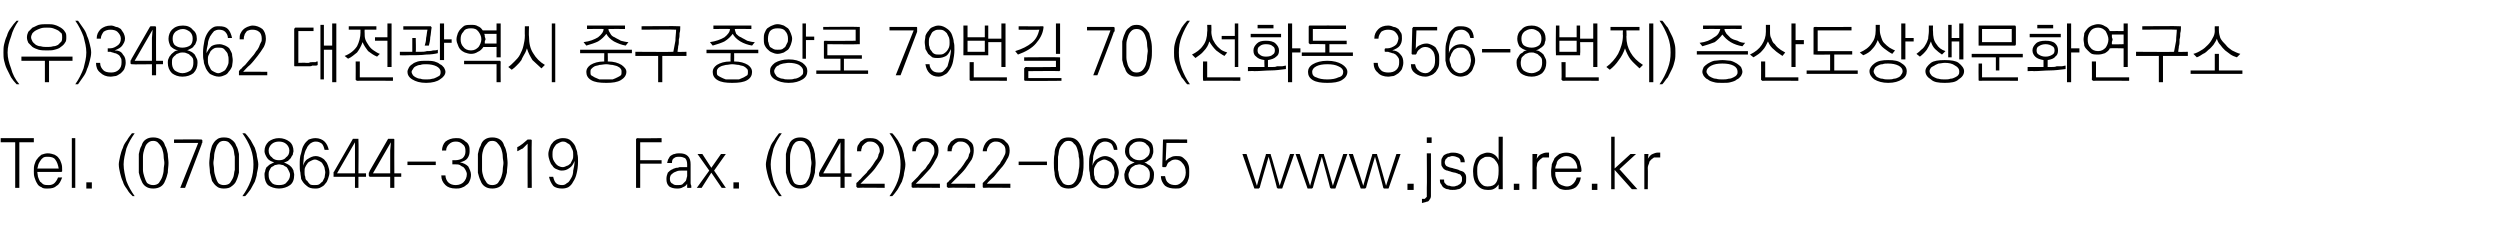
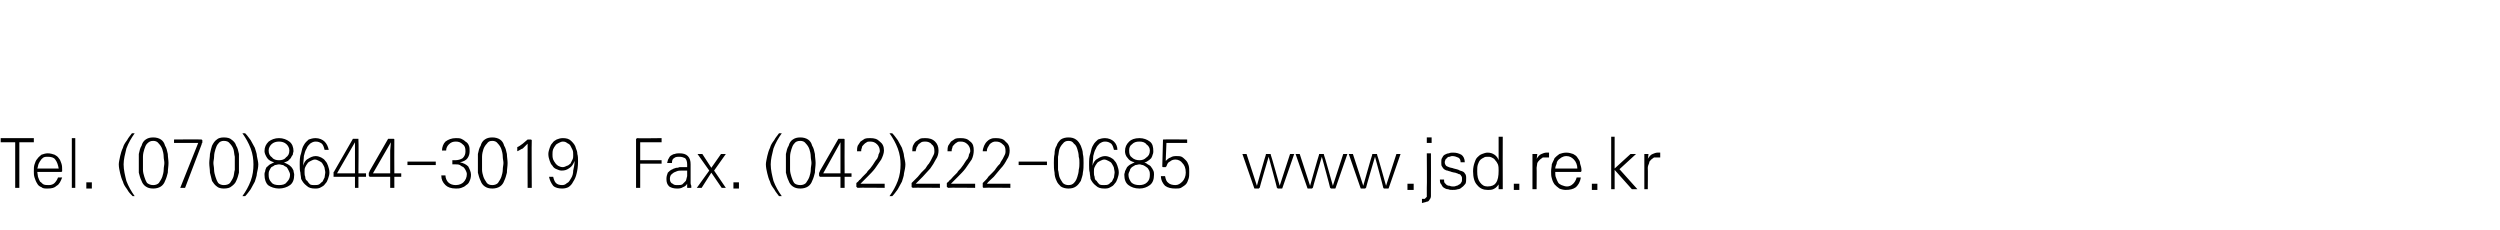
<svg xmlns="http://www.w3.org/2000/svg" version="1.1" width="362px" height="33.3px" viewBox="0 -3 362 33.3" style="top:-3px">
  <desc>(우)34862 대전광역시 중구 중앙로 79번길 70 (선화동 356-8번지) 증산도상생문화연구소 Tel. (070)8644-3019 Fax. (042)222-0685 www.jsd.re.kr</desc>
  <defs />
  <g id="Polygon48734">
    <path d="M 2.2 24.2 L 2.2 17.6 L 0.1 17.6 L 0.1 17 L 4.9 17 L 4.9 17.6 L 2.8 17.6 L 2.8 24.2 L 2.2 24.2 Z M 5.4 21.4 C 5.4 21.4 8.5 21.4 8.5 21.4 C 8.4 20.9 8.3 20.5 8 20.1 C 7.8 19.8 7.4 19.7 6.9 19.7 C 6.7 19.7 6.5 19.7 6.3 19.8 C 6.2 19.9 6 20 5.9 20.2 C 5.8 20.3 5.7 20.5 5.6 20.7 C 5.5 20.9 5.5 21.2 5.4 21.4 Z M 9 21.7 C 9 21.7 9 21.8 9 21.8 C 9 21.8 8.9 21.9 8.9 21.9 C 8.9 21.9 5.4 21.9 5.4 21.9 C 5.4 22.1 5.5 22.4 5.5 22.6 C 5.6 22.9 5.7 23.1 5.8 23.3 C 6 23.4 6.1 23.6 6.3 23.7 C 6.5 23.8 6.8 23.8 7.1 23.8 C 7.4 23.8 7.7 23.7 7.9 23.5 C 8.1 23.3 8.3 23 8.4 22.7 C 8.4 22.7 9 22.7 9 22.7 C 8.8 23.2 8.6 23.7 8.2 23.9 C 7.9 24.2 7.5 24.3 6.9 24.3 C 6.5 24.3 6.2 24.3 6 24.1 C 5.7 24 5.5 23.8 5.4 23.6 C 5.2 23.3 5.1 23 5 22.7 C 4.9 22.4 4.9 22.1 4.9 21.8 C 4.9 21.4 4.9 21.1 5 20.8 C 5.1 20.5 5.2 20.2 5.4 20 C 5.6 19.7 5.8 19.6 6 19.4 C 6.3 19.3 6.6 19.2 6.9 19.2 C 7.3 19.2 7.6 19.3 7.9 19.4 C 8.1 19.5 8.4 19.7 8.5 19.9 C 8.7 20.1 8.8 20.4 8.9 20.7 C 9 21 9 21.3 9 21.7 Z M 10.9 24.2 L 10.4 24.2 L 10.4 17 L 10.9 17 L 10.9 24.2 Z M 13.3 24.3 L 12.5 24.3 L 12.5 23.4 L 13.3 23.4 L 13.3 24.3 Z M 17.2 20.8 C 17.2 20.5 17.3 20.1 17.4 19.6 C 17.5 19.2 17.6 18.8 17.8 18.4 C 17.9 18 18.1 17.7 18.4 17.3 C 18.6 16.9 18.9 16.6 19.1 16.3 C 19.1 16.3 19.5 16.3 19.5 16.3 C 19 17 18.6 17.7 18.3 18.5 C 18.1 19.3 17.9 20.1 17.9 20.8 C 17.9 21.6 18.1 22.4 18.3 23.2 C 18.6 24 19 24.7 19.5 25.4 C 19.5 25.4 19.2 25.4 19.2 25.4 C 18.9 25.1 18.6 24.8 18.4 24.4 C 18.1 24 17.9 23.7 17.8 23.3 C 17.6 22.9 17.5 22.5 17.4 22.1 C 17.3 21.7 17.2 21.2 17.2 20.8 Z M 22.2 17.4 C 21.8 17.4 21.6 17.5 21.3 17.8 C 21.1 18 21 18.3 20.9 18.6 C 20.8 18.9 20.7 19.3 20.7 19.7 C 20.7 20 20.7 20.3 20.7 20.6 C 20.7 20.9 20.7 21.2 20.7 21.6 C 20.7 21.9 20.8 22.3 20.9 22.6 C 21 22.9 21.1 23.2 21.3 23.5 C 21.6 23.7 21.8 23.8 22.2 23.8 C 22.5 23.8 22.8 23.7 23 23.5 C 23.2 23.2 23.4 22.9 23.5 22.6 C 23.6 22.3 23.7 21.9 23.7 21.6 C 23.7 21.2 23.8 20.9 23.8 20.6 C 23.8 20.3 23.7 20 23.7 19.7 C 23.7 19.3 23.6 18.9 23.5 18.6 C 23.4 18.3 23.2 18 23 17.8 C 22.8 17.5 22.5 17.4 22.2 17.4 Z M 22.2 16.9 C 22.6 16.9 23 17 23.3 17.2 C 23.6 17.4 23.8 17.7 23.9 18.1 C 24.1 18.4 24.2 18.8 24.3 19.3 C 24.3 19.7 24.4 20.2 24.4 20.6 C 24.4 21.1 24.3 21.5 24.3 22 C 24.2 22.4 24.1 22.8 23.9 23.2 C 23.8 23.5 23.6 23.8 23.3 24 C 23 24.2 22.6 24.3 22.2 24.3 C 21.7 24.3 21.4 24.2 21.1 24 C 20.8 23.8 20.6 23.5 20.5 23.2 C 20.3 22.8 20.2 22.4 20.1 22 C 20.1 21.5 20.1 21.1 20.1 20.6 C 20.1 20.2 20.1 19.7 20.1 19.3 C 20.2 18.8 20.3 18.4 20.5 18.1 C 20.6 17.7 20.8 17.4 21.1 17.2 C 21.4 17 21.7 16.9 22.2 16.9 Z M 29.1 17.2 C 29.2 17.2 29.2 17.2 29.2 17.2 C 29.2 17.2 29.3 17.3 29.3 17.3 C 29.3 17.3 29.3 17.6 29.3 17.6 C 29.3 17.7 29.3 17.7 29.2 17.8 C 29.2 17.8 29.2 17.9 29.2 17.9 C 29.19 17.89 26.8 24.2 26.8 24.2 L 26.1 24.2 L 28.7 17.7 L 25.2 17.7 L 25.2 17.2 C 25.2 17.2 29.09 17.16 29.1 17.2 Z M 32.4 17.4 C 32.1 17.4 31.8 17.5 31.6 17.8 C 31.4 18 31.3 18.3 31.2 18.6 C 31.1 18.9 31 19.3 31 19.7 C 31 20 30.9 20.3 30.9 20.6 C 30.9 20.9 31 21.2 31 21.6 C 31 21.9 31.1 22.3 31.2 22.6 C 31.3 22.9 31.4 23.2 31.6 23.5 C 31.8 23.7 32.1 23.8 32.4 23.8 C 32.8 23.8 33.1 23.7 33.3 23.5 C 33.5 23.2 33.7 22.9 33.8 22.6 C 33.9 22.3 33.9 21.9 34 21.6 C 34 21.2 34 20.9 34 20.6 C 34 20.3 34 20 34 19.7 C 33.9 19.3 33.9 18.9 33.8 18.6 C 33.7 18.3 33.5 18 33.3 17.8 C 33.1 17.5 32.8 17.4 32.4 17.4 Z M 32.4 16.9 C 32.9 16.9 33.3 17 33.5 17.2 C 33.8 17.4 34.1 17.7 34.2 18.1 C 34.4 18.4 34.5 18.8 34.6 19.3 C 34.6 19.7 34.6 20.2 34.6 20.6 C 34.6 21.1 34.6 21.5 34.6 22 C 34.5 22.4 34.4 22.8 34.2 23.2 C 34.1 23.5 33.8 23.8 33.5 24 C 33.3 24.2 32.9 24.3 32.4 24.3 C 32 24.3 31.6 24.2 31.4 24 C 31.1 23.8 30.9 23.5 30.7 23.2 C 30.6 22.8 30.5 22.4 30.4 22 C 30.4 21.5 30.3 21.1 30.3 20.6 C 30.3 20.2 30.4 19.7 30.4 19.3 C 30.5 18.8 30.6 18.4 30.7 18.1 C 30.9 17.7 31.1 17.4 31.4 17.2 C 31.6 17 32 16.9 32.4 16.9 Z M 37.4 20.8 C 37.4 21.2 37.3 21.7 37.2 22.1 C 37.2 22.5 37 22.9 36.9 23.3 C 36.7 23.7 36.5 24 36.3 24.4 C 36 24.8 35.8 25.1 35.5 25.4 C 35.5 25.4 35.1 25.4 35.1 25.4 C 35.6 24.7 36 24 36.3 23.2 C 36.6 22.4 36.7 21.6 36.7 20.8 C 36.7 20.1 36.6 19.3 36.3 18.5 C 36 17.7 35.6 17 35.1 16.3 C 35.1 16.3 35.5 16.3 35.5 16.3 C 35.8 16.6 36 16.9 36.3 17.3 C 36.5 17.7 36.7 18 36.9 18.4 C 37 18.8 37.2 19.2 37.2 19.6 C 37.3 20.1 37.4 20.5 37.4 20.8 Z M 40.4 20.2 C 40.8 20.2 41.2 20.1 41.4 19.8 C 41.7 19.6 41.9 19.3 41.9 18.8 C 41.9 18.4 41.7 18.1 41.5 17.9 C 41.2 17.6 40.8 17.5 40.4 17.5 C 40 17.5 39.6 17.6 39.3 17.9 C 39.1 18.1 38.9 18.4 38.9 18.8 C 38.9 19.3 39.1 19.6 39.4 19.8 C 39.6 20.1 40 20.2 40.4 20.2 Z M 40.4 23.8 C 40.9 23.8 41.3 23.7 41.5 23.4 C 41.8 23.1 42 22.8 42 22.3 C 42 22.1 41.9 21.9 41.8 21.7 C 41.7 21.5 41.6 21.3 41.5 21.2 C 41.3 21.1 41.1 21 41 20.9 C 40.8 20.9 40.6 20.8 40.4 20.8 C 40.2 20.8 40 20.9 39.8 20.9 C 39.7 21 39.5 21.1 39.3 21.2 C 39.2 21.3 39.1 21.5 39 21.7 C 38.9 21.9 38.9 22.1 38.9 22.3 C 38.9 22.8 39 23.1 39.3 23.4 C 39.5 23.7 39.9 23.8 40.4 23.8 Z M 41.1 20.5 C 41.3 20.6 41.5 20.7 41.7 20.8 C 41.9 20.9 42 21 42.2 21.2 C 42.3 21.3 42.4 21.5 42.5 21.7 C 42.5 21.9 42.6 22.1 42.6 22.3 C 42.6 23 42.4 23.5 42 23.8 C 41.6 24.1 41 24.3 40.4 24.3 C 39.8 24.3 39.2 24.1 38.8 23.8 C 38.5 23.5 38.3 23 38.3 22.3 C 38.3 22.1 38.3 22 38.4 21.8 C 38.4 21.6 38.5 21.4 38.6 21.2 C 38.8 21.1 38.9 20.9 39.1 20.8 C 39.3 20.7 39.5 20.6 39.7 20.5 C 39.3 20.4 38.9 20.2 38.7 19.9 C 38.5 19.6 38.3 19.2 38.3 18.9 C 38.3 18.3 38.5 17.9 38.9 17.5 C 39.3 17.2 39.8 17 40.4 17 C 41 17 41.5 17.2 41.9 17.5 C 42.3 17.8 42.5 18.3 42.5 18.9 C 42.5 19 42.4 19.2 42.4 19.4 C 42.3 19.5 42.2 19.7 42.1 19.9 C 42 20 41.8 20.2 41.7 20.3 C 41.5 20.4 41.3 20.5 41.1 20.5 Z M 45.6 20.1 C 45.4 20.1 45.2 20.2 45 20.3 C 44.8 20.4 44.6 20.5 44.5 20.7 C 44.4 20.8 44.3 21 44.2 21.2 C 44.1 21.4 44.1 21.6 44.1 21.9 C 44.1 22.1 44.1 22.4 44.2 22.6 C 44.2 22.9 44.3 23.1 44.5 23.2 C 44.6 23.4 44.8 23.6 44.9 23.7 C 45.1 23.8 45.3 23.8 45.5 23.8 C 45.8 23.8 46 23.8 46.2 23.7 C 46.4 23.6 46.5 23.4 46.7 23.3 C 46.8 23.1 46.9 22.9 47 22.7 C 47 22.5 47.1 22.2 47.1 22 C 47.1 21.7 47 21.5 47 21.3 C 46.9 21 46.8 20.9 46.7 20.7 C 46.6 20.5 46.4 20.4 46.2 20.3 C 46 20.2 45.8 20.1 45.6 20.1 Z M 43.9 21 C 44 20.6 44.2 20.2 44.6 20 C 44.9 19.8 45.3 19.6 45.7 19.6 C 46 19.6 46.3 19.7 46.5 19.8 C 46.7 19.9 47 20.1 47.1 20.3 C 47.3 20.5 47.4 20.7 47.5 21 C 47.6 21.3 47.7 21.6 47.7 22 C 47.7 22.3 47.6 22.6 47.5 22.9 C 47.4 23.2 47.3 23.4 47.1 23.6 C 46.9 23.9 46.7 24 46.5 24.1 C 46.2 24.3 45.9 24.3 45.6 24.3 C 45.1 24.3 44.7 24.2 44.4 23.9 C 44 23.6 43.8 23.3 43.6 22.9 C 43.6 22.6 43.5 22.3 43.5 22 C 43.4 21.7 43.4 21.3 43.4 20.9 C 43.4 20.2 43.4 19.7 43.6 19.2 C 43.7 18.7 43.8 18.3 44 18 C 44.2 17.6 44.5 17.4 44.7 17.2 C 45 17.1 45.3 17 45.7 17 C 46.2 17 46.7 17.2 47 17.5 C 47.3 17.8 47.5 18.2 47.6 18.7 C 47.6 18.7 47 18.7 47 18.7 C 46.9 18.3 46.8 18 46.6 17.8 C 46.3 17.6 46.1 17.5 45.7 17.5 C 45.4 17.5 45.2 17.6 44.9 17.8 C 44.7 18 44.5 18.2 44.4 18.5 C 44.2 18.8 44.1 19.2 44 19.6 C 44 20 43.9 20.5 43.9 21 Z M 51.4 18.8 L 51.4 17.6 L 48.8 22.1 L 51.4 22.1 L 51.4 18.8 Z M 48.3 22.4 C 48.3 22.4 48.3 22.1 48.3 22.1 C 48.3 22 48.3 22 48.3 21.9 C 48.3 21.9 48.4 21.9 48.4 21.8 C 48.4 21.8 51.1 17.1 51.1 17.1 C 51.1 17.1 51.1 17.1 51.1 17.1 C 51.2 17.1 51.2 17.1 51.2 17.1 C 51.2 17.1 51.8 17.1 51.8 17.1 C 51.8 17.1 51.9 17.1 51.9 17.1 C 51.9 17.1 51.9 17.2 51.9 17.2 C 51.95 17.23 51.9 22.1 51.9 22.1 L 53 22.1 L 53 22.6 L 51.9 22.6 L 51.9 24.2 L 51.4 24.2 L 51.4 22.6 C 51.4 22.6 48.47 22.6 48.5 22.6 C 48.4 22.6 48.4 22.6 48.3 22.6 C 48.3 22.5 48.3 22.5 48.3 22.4 Z M 56.5 18.8 L 56.6 17.6 L 54 22.1 L 56.5 22.1 L 56.5 18.8 Z M 53.4 22.4 C 53.4 22.4 53.4 22.1 53.4 22.1 C 53.4 22 53.4 22 53.5 21.9 C 53.5 21.9 53.5 21.9 53.5 21.8 C 53.5 21.8 56.2 17.1 56.2 17.1 C 56.2 17.1 56.3 17.1 56.3 17.1 C 56.3 17.1 56.3 17.1 56.4 17.1 C 56.4 17.1 56.9 17.1 56.9 17.1 C 57 17.1 57 17.1 57 17.1 C 57.1 17.1 57.1 17.2 57.1 17.2 C 57.08 17.23 57.1 22.1 57.1 22.1 L 58.1 22.1 L 58.1 22.6 L 57.1 22.6 L 57.1 24.2 L 56.5 24.2 L 56.5 22.6 C 56.5 22.6 53.61 22.6 53.6 22.6 C 53.5 22.6 53.5 22.6 53.5 22.6 C 53.5 22.5 53.4 22.5 53.4 22.4 Z M 63.1 20.4 L 63.1 20.9 L 59 20.9 L 59 20.4 L 63.1 20.4 Z M 65.5 20.6 C 65.5 20.6 65.5 20.4 65.5 20.4 C 65.5 20.3 65.5 20.3 65.5 20.2 C 65.6 20.2 65.6 20.2 65.7 20.2 C 65.7 20.2 65.9 20.2 65.9 20.2 C 66.3 20.2 66.7 20.1 67 19.9 C 67.3 19.6 67.4 19.3 67.4 18.9 C 67.4 18.4 67.3 18.1 67 17.9 C 66.7 17.6 66.4 17.5 66 17.5 C 65.6 17.5 65.3 17.6 65 17.9 C 64.8 18.1 64.6 18.4 64.6 18.8 C 64.6 18.8 64 18.8 64 18.8 C 64 18.3 64.2 17.8 64.5 17.5 C 64.9 17.2 65.4 17 66 17 C 66.3 17 66.6 17 66.8 17.1 C 67 17.2 67.2 17.3 67.4 17.5 C 67.6 17.6 67.8 17.8 67.9 18.1 C 68 18.3 68 18.6 68 18.9 C 68 19.3 67.9 19.6 67.7 19.9 C 67.5 20.2 67.1 20.4 66.6 20.5 C 67.1 20.6 67.5 20.8 67.8 21.1 C 68 21.5 68.2 21.9 68.2 22.3 C 68.2 22.7 68.1 23 68 23.2 C 67.9 23.5 67.7 23.7 67.5 23.8 C 67.3 24 67.1 24.1 66.8 24.2 C 66.5 24.3 66.3 24.3 66 24.3 C 65.3 24.3 64.8 24.1 64.5 23.8 C 64.1 23.4 63.9 23 63.9 22.4 C 63.9 22.4 64.5 22.4 64.5 22.4 C 64.5 22.8 64.7 23.2 64.9 23.4 C 65.2 23.7 65.6 23.8 66 23.8 C 66.5 23.8 66.9 23.6 67.1 23.4 C 67.4 23.1 67.6 22.7 67.6 22.2 C 67.6 22 67.5 21.8 67.4 21.6 C 67.3 21.4 67.2 21.3 67.1 21.2 C 66.9 21.1 66.7 21 66.6 20.9 C 66.4 20.8 66.2 20.8 66 20.8 C 66 20.8 65.7 20.8 65.7 20.8 C 65.6 20.8 65.6 20.8 65.5 20.8 C 65.5 20.8 65.5 20.7 65.5 20.6 Z M 71.3 17.4 C 70.9 17.4 70.7 17.5 70.5 17.8 C 70.3 18 70.1 18.3 70 18.6 C 69.9 18.9 69.8 19.3 69.8 19.7 C 69.8 20 69.8 20.3 69.8 20.6 C 69.8 20.9 69.8 21.2 69.8 21.6 C 69.8 21.9 69.9 22.3 70 22.6 C 70.1 22.9 70.3 23.2 70.5 23.5 C 70.7 23.7 70.9 23.8 71.3 23.8 C 71.6 23.8 71.9 23.7 72.1 23.5 C 72.3 23.2 72.5 22.9 72.6 22.6 C 72.7 22.3 72.8 21.9 72.8 21.6 C 72.8 21.2 72.9 20.9 72.9 20.6 C 72.9 20.3 72.8 20 72.8 19.7 C 72.8 19.3 72.7 18.9 72.6 18.6 C 72.5 18.3 72.3 18 72.1 17.8 C 71.9 17.5 71.6 17.4 71.3 17.4 Z M 71.3 16.9 C 71.7 16.9 72.1 17 72.4 17.2 C 72.7 17.4 72.9 17.7 73 18.1 C 73.2 18.4 73.3 18.8 73.4 19.3 C 73.4 19.7 73.5 20.2 73.5 20.6 C 73.5 21.1 73.4 21.5 73.4 22 C 73.3 22.4 73.2 22.8 73 23.2 C 72.9 23.5 72.7 23.8 72.4 24 C 72.1 24.2 71.7 24.3 71.3 24.3 C 70.8 24.3 70.5 24.2 70.2 24 C 69.9 23.8 69.7 23.5 69.6 23.2 C 69.4 22.8 69.3 22.4 69.2 22 C 69.2 21.5 69.2 21.1 69.2 20.6 C 69.2 20.2 69.2 19.7 69.2 19.3 C 69.3 18.8 69.4 18.4 69.6 18.1 C 69.7 17.7 69.9 17.4 70.2 17.2 C 70.5 17 70.8 16.9 71.3 16.9 Z M 76.8 17.2 C 76.9 17.2 76.9 17.2 76.9 17.2 C 76.9 17.2 77 17.3 77 17.3 C 76.96 17.33 77 24.2 77 24.2 L 76.4 24.2 C 76.4 24.2 76.38 17.84 76.4 17.8 C 76.1 18.1 75.9 18.3 75.7 18.5 C 75.4 18.6 75.2 18.8 74.9 18.9 C 74.9 18.9 74.9 18.3 74.9 18.3 C 75.2 18.2 75.4 18 75.7 17.8 C 75.9 17.6 76.2 17.4 76.4 17.2 C 76.4 17.2 76.8 17.2 76.8 17.2 Z M 81.5 21.2 C 81.7 21.2 81.9 21.1 82.1 21 C 82.3 21 82.4 20.8 82.6 20.7 C 82.7 20.5 82.8 20.3 82.9 20.1 C 83 19.9 83 19.7 83 19.5 C 83 19.2 83 18.9 82.9 18.7 C 82.8 18.5 82.7 18.3 82.6 18.1 C 82.5 17.9 82.3 17.8 82.1 17.7 C 82 17.6 81.8 17.5 81.5 17.5 C 81.3 17.5 81.1 17.6 80.9 17.7 C 80.7 17.8 80.5 17.9 80.4 18.1 C 80.3 18.2 80.2 18.4 80.1 18.6 C 80 18.9 80 19.1 80 19.4 C 80 19.6 80 19.8 80.1 20.1 C 80.2 20.3 80.3 20.5 80.4 20.6 C 80.5 20.8 80.7 20.9 80.8 21 C 81 21.1 81.2 21.2 81.5 21.2 Z M 83.2 20.3 C 83 20.8 82.8 21.1 82.5 21.3 C 82.1 21.6 81.8 21.7 81.3 21.7 C 81.1 21.7 80.8 21.6 80.6 21.5 C 80.3 21.4 80.1 21.2 80 21 C 79.8 20.8 79.7 20.6 79.6 20.3 C 79.5 20 79.4 19.7 79.4 19.3 C 79.4 19 79.5 18.7 79.6 18.4 C 79.7 18.1 79.8 17.9 80 17.7 C 80.1 17.5 80.4 17.3 80.6 17.2 C 80.9 17.1 81.1 17 81.5 17 C 82 17 82.4 17.1 82.7 17.4 C 83 17.7 83.3 18 83.4 18.5 C 83.5 18.7 83.6 19 83.6 19.3 C 83.7 19.6 83.7 20 83.7 20.4 C 83.7 21.1 83.6 21.7 83.5 22.1 C 83.4 22.6 83.2 23 83 23.3 C 82.8 23.7 82.6 23.9 82.3 24.1 C 82.1 24.2 81.8 24.3 81.4 24.3 C 80.9 24.3 80.4 24.2 80.1 23.9 C 79.8 23.5 79.6 23.1 79.5 22.6 C 79.5 22.6 80.1 22.6 80.1 22.6 C 80.2 23 80.3 23.3 80.5 23.5 C 80.7 23.7 81 23.8 81.4 23.8 C 81.7 23.8 81.9 23.7 82.1 23.5 C 82.4 23.4 82.5 23.1 82.7 22.8 C 82.9 22.5 83 22.1 83 21.7 C 83.1 21.3 83.2 20.8 83.2 20.3 Z M 92.3 17 C 92.27 17.05 95.8 17 95.8 17 L 95.8 17.6 L 92.7 17.6 L 92.7 20.2 L 95.8 20.2 L 95.8 20.7 L 92.7 20.7 L 92.7 24.2 L 92.1 24.2 C 92.1 24.2 92.1 17.22 92.1 17.2 C 92.1 17.2 92.1 17.1 92.1 17.1 C 92.2 17.1 92.2 17 92.3 17 Z M 97 22.9 C 97 23.2 97.1 23.5 97.4 23.6 C 97.6 23.8 97.8 23.8 98.1 23.8 C 98.4 23.8 98.6 23.8 98.8 23.7 C 99 23.5 99.1 23.4 99.3 23.2 C 99.4 23 99.4 22.8 99.5 22.5 C 99.5 22.2 99.5 22 99.5 21.7 C 99.3 21.7 99.1 21.7 98.8 21.7 C 98.5 21.7 98.2 21.7 98 21.8 C 97.7 21.9 97.5 22 97.3 22.2 C 97.1 22.3 97 22.6 97 22.9 Z M 99.5 21.2 C 99.5 21.2 99.5 20.8 99.5 20.8 C 99.5 20.4 99.4 20.1 99.2 19.9 C 99 19.8 98.7 19.7 98.4 19.7 C 98.1 19.7 97.8 19.7 97.6 19.9 C 97.4 20 97.3 20.2 97.3 20.6 C 97.3 20.6 96.6 20.6 96.6 20.6 C 96.7 20.3 96.7 20.1 96.8 20 C 96.9 19.8 97 19.6 97.2 19.5 C 97.4 19.4 97.5 19.3 97.7 19.3 C 97.9 19.2 98.2 19.2 98.4 19.2 C 98.9 19.2 99.3 19.3 99.6 19.6 C 99.9 19.9 100 20.3 100 20.8 C 100 20.8 100 23.5 100 23.5 C 100 23.6 100 23.7 100.1 23.9 C 100.1 24 100.1 24.2 100.1 24.2 C 100.1 24.21 99.5 24.2 99.5 24.2 C 99.5 24.2 99.5 23.56 99.5 23.6 C 99.4 23.8 99.2 24 98.9 24.1 C 98.6 24.3 98.3 24.3 98 24.3 C 97.6 24.3 97.2 24.2 96.9 24 C 96.6 23.7 96.5 23.4 96.5 22.9 C 96.5 22.5 96.6 22.3 96.7 22 C 96.9 21.8 97.1 21.6 97.4 21.5 C 97.5 21.4 97.7 21.4 97.9 21.3 C 98.1 21.3 98.2 21.3 98.4 21.2 C 98.6 21.2 98.8 21.2 99 21.2 C 99.2 21.2 99.4 21.2 99.5 21.2 Z M 100.9 24.2 L 102.7 21.7 L 101 19.3 L 101.7 19.3 L 103 21.3 L 104.4 19.3 L 105.1 19.3 L 103.4 21.7 L 105.1 24.2 L 104.5 24.2 L 103 22 L 101.6 24.2 L 100.9 24.2 Z M 107 24.3 L 106.2 24.3 L 106.2 23.4 L 107 23.4 L 107 24.3 Z M 110.9 20.8 C 110.9 20.5 111 20.1 111.1 19.6 C 111.2 19.2 111.3 18.8 111.5 18.4 C 111.6 18 111.8 17.7 112.1 17.3 C 112.3 16.9 112.6 16.6 112.8 16.3 C 112.8 16.3 113.2 16.3 113.2 16.3 C 112.7 17 112.3 17.7 112 18.5 C 111.8 19.3 111.6 20.1 111.6 20.8 C 111.6 21.6 111.8 22.4 112 23.2 C 112.3 24 112.7 24.7 113.2 25.4 C 113.2 25.4 112.8 25.4 112.8 25.4 C 112.6 25.1 112.3 24.8 112.1 24.4 C 111.8 24 111.6 23.7 111.5 23.3 C 111.3 22.9 111.2 22.5 111.1 22.1 C 111 21.7 110.9 21.2 110.9 20.8 Z M 115.9 17.4 C 115.5 17.4 115.2 17.5 115 17.8 C 114.8 18 114.7 18.3 114.6 18.6 C 114.5 18.9 114.4 19.3 114.4 19.7 C 114.4 20 114.4 20.3 114.4 20.6 C 114.4 20.9 114.4 21.2 114.4 21.6 C 114.4 21.9 114.5 22.3 114.6 22.6 C 114.7 22.9 114.8 23.2 115 23.5 C 115.2 23.7 115.5 23.8 115.9 23.8 C 116.2 23.8 116.5 23.7 116.7 23.5 C 116.9 23.2 117.1 22.9 117.2 22.6 C 117.3 22.3 117.4 21.9 117.4 21.6 C 117.4 21.2 117.5 20.9 117.5 20.6 C 117.5 20.3 117.4 20 117.4 19.7 C 117.4 19.3 117.3 18.9 117.2 18.6 C 117.1 18.3 116.9 18 116.7 17.8 C 116.5 17.5 116.2 17.4 115.9 17.4 Z M 115.9 16.9 C 116.3 16.9 116.7 17 117 17.2 C 117.3 17.4 117.5 17.7 117.6 18.1 C 117.8 18.4 117.9 18.8 118 19.3 C 118 19.7 118.1 20.2 118.1 20.6 C 118.1 21.1 118 21.5 118 22 C 117.9 22.4 117.8 22.8 117.6 23.2 C 117.5 23.5 117.3 23.8 117 24 C 116.7 24.2 116.3 24.3 115.9 24.3 C 115.4 24.3 115.1 24.2 114.8 24 C 114.5 23.8 114.3 23.5 114.2 23.2 C 114 22.8 113.9 22.4 113.8 22 C 113.8 21.5 113.8 21.1 113.8 20.6 C 113.8 20.2 113.8 19.7 113.8 19.3 C 113.9 18.8 114 18.4 114.2 18.1 C 114.3 17.7 114.5 17.4 114.8 17.2 C 115.1 17 115.4 16.9 115.9 16.9 Z M 121.7 18.8 L 121.7 17.6 L 119.2 22.1 L 121.7 22.1 L 121.7 18.8 Z M 118.6 22.4 C 118.6 22.4 118.6 22.1 118.6 22.1 C 118.6 22 118.6 22 118.7 21.9 C 118.7 21.9 118.7 21.9 118.7 21.8 C 118.7 21.8 121.4 17.1 121.4 17.1 C 121.4 17.1 121.5 17.1 121.5 17.1 C 121.5 17.1 121.5 17.1 121.6 17.1 C 121.6 17.1 122.1 17.1 122.1 17.1 C 122.2 17.1 122.2 17.1 122.2 17.1 C 122.3 17.1 122.3 17.2 122.3 17.2 C 122.28 17.23 122.3 22.1 122.3 22.1 L 123.3 22.1 L 123.3 22.6 L 122.3 22.6 L 122.3 24.2 L 121.7 24.2 L 121.7 22.6 C 121.7 22.6 118.8 22.6 118.8 22.6 C 118.7 22.6 118.7 22.6 118.7 22.6 C 118.7 22.5 118.6 22.5 118.6 22.4 Z M 124 24 C 124 24 124 23.5 124 23.5 C 124.1 23.4 124.3 23.3 124.4 23.1 C 124.6 23 124.7 22.8 124.9 22.6 C 125.1 22.4 125.3 22.2 125.5 22 C 125.6 21.8 125.8 21.6 126 21.4 C 126.2 21.1 126.4 20.9 126.5 20.7 C 126.7 20.4 126.8 20.2 127 20 C 127.1 19.8 127.2 19.6 127.2 19.4 C 127.3 19.2 127.4 19 127.4 18.9 C 127.4 18.4 127.2 18.1 127 17.9 C 126.7 17.6 126.4 17.5 126 17.5 C 125.8 17.5 125.6 17.5 125.5 17.6 C 125.3 17.7 125.2 17.8 125.1 17.9 C 124.9 18.1 124.8 18.2 124.8 18.4 C 124.7 18.6 124.7 18.7 124.7 18.9 C 124.7 18.9 124.1 18.9 124.1 18.9 C 124.1 18.6 124.1 18.4 124.2 18.1 C 124.3 17.9 124.5 17.7 124.6 17.5 C 124.8 17.4 125 17.2 125.2 17.1 C 125.5 17 125.7 17 126 17 C 126.6 17 127 17.1 127.4 17.5 C 127.8 17.8 128 18.2 128 18.8 C 128 19.2 127.8 19.7 127.6 20.1 C 127.3 20.5 127 21 126.7 21.4 C 126.4 21.8 126 22.2 125.6 22.6 C 125.2 23 124.9 23.3 124.6 23.6 C 124.64 23.61 128.1 23.6 128.1 23.6 L 128.1 24.2 C 128.1 24.2 124.2 24.15 124.2 24.2 C 124.1 24.2 124.1 24.1 124.1 24.1 C 124 24.1 124 24.1 124 24 Z M 131.1 20.8 C 131.1 21.2 131 21.7 130.9 22.1 C 130.9 22.5 130.7 22.9 130.6 23.3 C 130.4 23.7 130.2 24 130 24.4 C 129.7 24.8 129.5 25.1 129.2 25.4 C 129.2 25.4 128.8 25.4 128.8 25.4 C 129.3 24.7 129.7 24 130 23.2 C 130.3 22.4 130.4 21.6 130.4 20.8 C 130.4 20.1 130.3 19.3 130 18.5 C 129.7 17.7 129.3 17 128.8 16.3 C 128.8 16.3 129.2 16.3 129.2 16.3 C 129.5 16.6 129.7 16.9 130 17.3 C 130.2 17.7 130.4 18 130.6 18.4 C 130.7 18.8 130.9 19.2 130.9 19.6 C 131 20.1 131.1 20.5 131.1 20.8 Z M 132 24 C 132 24 132 23.5 132 23.5 C 132.1 23.4 132.2 23.3 132.4 23.1 C 132.5 23 132.7 22.8 132.9 22.6 C 133.1 22.4 133.2 22.2 133.4 22 C 133.6 21.8 133.8 21.6 134 21.4 C 134.2 21.1 134.3 20.9 134.5 20.7 C 134.7 20.4 134.8 20.2 134.9 20 C 135 19.8 135.1 19.6 135.2 19.4 C 135.3 19.2 135.3 19 135.3 18.9 C 135.3 18.4 135.2 18.1 134.9 17.9 C 134.7 17.6 134.3 17.5 134 17.5 C 133.8 17.5 133.6 17.5 133.4 17.6 C 133.3 17.7 133.1 17.8 133 17.9 C 132.9 18.1 132.8 18.2 132.7 18.4 C 132.7 18.6 132.6 18.7 132.6 18.9 C 132.6 18.9 132.1 18.9 132.1 18.9 C 132.1 18.6 132.1 18.4 132.2 18.1 C 132.3 17.9 132.4 17.7 132.6 17.5 C 132.8 17.4 133 17.2 133.2 17.1 C 133.4 17 133.7 17 134 17 C 134.5 17 135 17.1 135.4 17.5 C 135.7 17.8 135.9 18.2 135.9 18.8 C 135.9 19.2 135.8 19.7 135.5 20.1 C 135.3 20.5 135 21 134.7 21.4 C 134.3 21.8 134 22.2 133.6 22.6 C 133.2 23 132.9 23.3 132.6 23.6 C 132.6 23.61 136.1 23.6 136.1 23.6 L 136.1 24.2 C 136.1 24.2 132.16 24.15 132.2 24.2 C 132.1 24.2 132.1 24.1 132 24.1 C 132 24.1 132 24.1 132 24 Z M 137.1 24 C 137.1 24 137.1 23.5 137.1 23.5 C 137.2 23.4 137.4 23.3 137.5 23.1 C 137.7 23 137.8 22.8 138 22.6 C 138.2 22.4 138.4 22.2 138.6 22 C 138.7 21.8 138.9 21.6 139.1 21.4 C 139.3 21.1 139.5 20.9 139.6 20.7 C 139.8 20.4 139.9 20.2 140.1 20 C 140.2 19.8 140.3 19.6 140.3 19.4 C 140.4 19.2 140.5 19 140.5 18.9 C 140.5 18.4 140.3 18.1 140.1 17.9 C 139.8 17.6 139.5 17.5 139.1 17.5 C 138.9 17.5 138.7 17.5 138.6 17.6 C 138.4 17.7 138.3 17.8 138.2 17.9 C 138 18.1 137.9 18.2 137.9 18.4 C 137.8 18.6 137.8 18.7 137.8 18.9 C 137.8 18.9 137.2 18.9 137.2 18.9 C 137.2 18.6 137.2 18.4 137.3 18.1 C 137.4 17.9 137.6 17.7 137.7 17.5 C 137.9 17.4 138.1 17.2 138.3 17.1 C 138.6 17 138.8 17 139.1 17 C 139.7 17 140.1 17.1 140.5 17.5 C 140.9 17.8 141 18.2 141 18.8 C 141 19.2 140.9 19.7 140.7 20.1 C 140.4 20.5 140.1 21 139.8 21.4 C 139.5 21.8 139.1 22.2 138.7 22.6 C 138.3 23 138 23.3 137.7 23.6 C 137.74 23.61 141.2 23.6 141.2 23.6 L 141.2 24.2 C 141.2 24.2 137.3 24.15 137.3 24.2 C 137.2 24.2 137.2 24.1 137.2 24.1 C 137.1 24.1 137.1 24.1 137.1 24 Z M 142.3 24 C 142.3 24 142.3 23.5 142.3 23.5 C 142.4 23.4 142.5 23.3 142.7 23.1 C 142.8 23 143 22.8 143.1 22.6 C 143.3 22.4 143.5 22.2 143.7 22 C 143.9 21.8 144.1 21.6 144.2 21.4 C 144.4 21.1 144.6 20.9 144.8 20.7 C 144.9 20.4 145.1 20.2 145.2 20 C 145.3 19.8 145.4 19.6 145.5 19.4 C 145.6 19.2 145.6 19 145.6 18.9 C 145.6 18.4 145.5 18.1 145.2 17.9 C 144.9 17.6 144.6 17.5 144.2 17.5 C 144 17.5 143.9 17.5 143.7 17.6 C 143.5 17.7 143.4 17.8 143.3 17.9 C 143.2 18.1 143.1 18.2 143 18.4 C 142.9 18.6 142.9 18.7 142.9 18.9 C 142.9 18.9 142.3 18.9 142.3 18.9 C 142.3 18.6 142.4 18.4 142.5 18.1 C 142.6 17.9 142.7 17.7 142.9 17.5 C 143 17.4 143.2 17.2 143.5 17.1 C 143.7 17 144 17 144.2 17 C 144.8 17 145.3 17.1 145.6 17.5 C 146 17.8 146.2 18.2 146.2 18.8 C 146.2 19.2 146.1 19.7 145.8 20.1 C 145.6 20.5 145.3 21 144.9 21.4 C 144.6 21.8 144.2 22.2 143.9 22.6 C 143.5 23 143.1 23.3 142.9 23.6 C 142.87 23.61 146.3 23.6 146.3 23.6 L 146.3 24.2 C 146.3 24.2 142.43 24.15 142.4 24.2 C 142.4 24.2 142.3 24.1 142.3 24.1 C 142.3 24.1 142.3 24.1 142.3 24 Z M 151.6 20.4 L 151.6 20.9 L 147.5 20.9 L 147.5 20.4 L 151.6 20.4 Z M 154.7 17.4 C 154.4 17.4 154.1 17.5 153.9 17.8 C 153.7 18 153.5 18.3 153.4 18.6 C 153.3 18.9 153.3 19.3 153.2 19.7 C 153.2 20 153.2 20.3 153.2 20.6 C 153.2 20.9 153.2 21.2 153.2 21.6 C 153.3 21.9 153.3 22.3 153.4 22.6 C 153.5 22.9 153.7 23.2 153.9 23.5 C 154.1 23.7 154.4 23.8 154.7 23.8 C 155.1 23.8 155.3 23.7 155.5 23.5 C 155.8 23.2 155.9 22.9 156 22.6 C 156.1 22.3 156.2 21.9 156.2 21.6 C 156.3 21.2 156.3 20.9 156.3 20.6 C 156.3 20.3 156.3 20 156.2 19.7 C 156.2 19.3 156.1 18.9 156 18.6 C 155.9 18.3 155.8 18 155.5 17.8 C 155.3 17.5 155.1 17.4 154.7 17.4 Z M 154.7 16.9 C 155.2 16.9 155.5 17 155.8 17.2 C 156.1 17.4 156.3 17.7 156.5 18.1 C 156.6 18.4 156.8 18.8 156.8 19.3 C 156.9 19.7 156.9 20.2 156.9 20.6 C 156.9 21.1 156.9 21.5 156.8 22 C 156.8 22.4 156.6 22.8 156.5 23.2 C 156.3 23.5 156.1 23.8 155.8 24 C 155.5 24.2 155.2 24.3 154.7 24.3 C 154.3 24.3 153.9 24.2 153.6 24 C 153.4 23.8 153.1 23.5 153 23.2 C 152.8 22.8 152.7 22.4 152.7 22 C 152.6 21.5 152.6 21.1 152.6 20.6 C 152.6 20.2 152.6 19.7 152.7 19.3 C 152.7 18.8 152.8 18.4 153 18.1 C 153.1 17.7 153.4 17.4 153.6 17.2 C 153.9 17 154.3 16.9 154.7 16.9 Z M 159.9 20.1 C 159.7 20.1 159.5 20.2 159.3 20.3 C 159.1 20.4 158.9 20.5 158.8 20.7 C 158.7 20.8 158.6 21 158.5 21.2 C 158.4 21.4 158.4 21.6 158.4 21.9 C 158.4 22.1 158.4 22.4 158.5 22.6 C 158.5 22.9 158.6 23.1 158.8 23.2 C 158.9 23.4 159.1 23.6 159.2 23.7 C 159.4 23.8 159.6 23.8 159.8 23.8 C 160.1 23.8 160.3 23.8 160.5 23.7 C 160.7 23.6 160.8 23.4 161 23.3 C 161.1 23.1 161.2 22.9 161.3 22.7 C 161.3 22.5 161.4 22.2 161.4 22 C 161.4 21.7 161.3 21.5 161.3 21.3 C 161.2 21 161.1 20.9 161 20.7 C 160.9 20.5 160.7 20.4 160.5 20.3 C 160.3 20.2 160.1 20.1 159.9 20.1 Z M 158.2 21 C 158.3 20.6 158.5 20.2 158.9 20 C 159.2 19.8 159.6 19.6 160 19.6 C 160.3 19.6 160.6 19.7 160.8 19.8 C 161 19.9 161.3 20.1 161.4 20.3 C 161.6 20.5 161.7 20.7 161.8 21 C 161.9 21.3 162 21.6 162 22 C 162 22.3 161.9 22.6 161.8 22.9 C 161.7 23.2 161.6 23.4 161.4 23.6 C 161.2 23.9 161 24 160.8 24.1 C 160.5 24.3 160.2 24.3 159.9 24.3 C 159.4 24.3 159 24.2 158.7 23.9 C 158.3 23.6 158.1 23.3 157.9 22.9 C 157.9 22.6 157.8 22.3 157.8 22 C 157.7 21.7 157.7 21.3 157.7 20.9 C 157.7 20.2 157.7 19.7 157.9 19.2 C 158 18.7 158.1 18.3 158.3 18 C 158.5 17.6 158.8 17.4 159 17.2 C 159.3 17.1 159.6 17 160 17 C 160.5 17 161 17.2 161.3 17.5 C 161.6 17.8 161.8 18.2 161.8 18.7 C 161.8 18.7 161.3 18.7 161.3 18.7 C 161.2 18.3 161.1 18 160.9 17.8 C 160.6 17.6 160.4 17.5 160 17.5 C 159.7 17.5 159.5 17.6 159.2 17.8 C 159 18 158.8 18.2 158.7 18.5 C 158.5 18.8 158.4 19.2 158.3 19.6 C 158.3 20 158.2 20.5 158.2 21 Z M 165 20.2 C 165.4 20.2 165.7 20.1 166 19.8 C 166.3 19.6 166.5 19.3 166.5 18.8 C 166.5 18.4 166.3 18.1 166 17.9 C 165.8 17.6 165.4 17.5 165 17.5 C 164.5 17.5 164.2 17.6 163.9 17.9 C 163.6 18.1 163.5 18.4 163.5 18.8 C 163.5 19.3 163.6 19.6 163.9 19.8 C 164.2 20.1 164.6 20.2 165 20.2 Z M 165 23.8 C 165.4 23.8 165.8 23.7 166.1 23.4 C 166.4 23.1 166.5 22.8 166.5 22.3 C 166.5 22.1 166.5 21.9 166.4 21.7 C 166.3 21.5 166.2 21.3 166 21.2 C 165.9 21.1 165.7 21 165.5 20.9 C 165.3 20.9 165.2 20.8 165 20.8 C 164.8 20.8 164.6 20.9 164.4 20.9 C 164.2 21 164.1 21.1 163.9 21.2 C 163.8 21.3 163.6 21.5 163.6 21.7 C 163.5 21.9 163.4 22.1 163.4 22.3 C 163.4 22.8 163.6 23.1 163.8 23.4 C 164.1 23.7 164.5 23.8 165 23.8 Z M 165.7 20.5 C 165.9 20.6 166.1 20.7 166.2 20.8 C 166.4 20.9 166.6 21 166.7 21.2 C 166.8 21.3 166.9 21.5 167 21.7 C 167.1 21.9 167.1 22.1 167.1 22.3 C 167.1 23 166.9 23.5 166.5 23.8 C 166.1 24.1 165.6 24.3 165 24.3 C 164.3 24.3 163.8 24.1 163.4 23.8 C 163 23.5 162.8 23 162.8 22.3 C 162.8 22.1 162.9 22 162.9 21.8 C 163 21.6 163.1 21.4 163.2 21.2 C 163.3 21.1 163.5 20.9 163.7 20.8 C 163.9 20.7 164.1 20.6 164.3 20.5 C 163.8 20.4 163.5 20.2 163.3 19.9 C 163 19.6 162.9 19.2 162.9 18.9 C 162.9 18.3 163.1 17.9 163.5 17.5 C 163.8 17.2 164.3 17 165 17 C 165.6 17 166.1 17.2 166.5 17.5 C 166.9 17.8 167 18.3 167 18.9 C 167 19 167 19.2 166.9 19.4 C 166.9 19.5 166.8 19.7 166.7 19.9 C 166.6 20 166.4 20.2 166.2 20.3 C 166.1 20.4 165.9 20.5 165.7 20.5 Z M 168.4 17.3 C 168.4 17.3 168.4 17.2 168.4 17.2 C 168.4 17.2 168.5 17.2 168.5 17.2 C 168.53 17.16 171.9 17.2 171.9 17.2 L 171.9 17.7 L 168.9 17.7 C 168.9 17.7 168.79 20.34 168.8 20.3 C 169 20.1 169.2 19.9 169.5 19.8 C 169.8 19.6 170.1 19.6 170.4 19.6 C 170.6 19.6 170.9 19.6 171.1 19.7 C 171.3 19.8 171.5 20 171.7 20.2 C 171.9 20.4 172 20.6 172.1 20.9 C 172.2 21.2 172.2 21.5 172.2 21.9 C 172.2 22.3 172.2 22.6 172.1 22.9 C 172 23.2 171.9 23.5 171.7 23.7 C 171.5 23.9 171.3 24 171 24.2 C 170.8 24.3 170.5 24.3 170.2 24.3 C 169.6 24.3 169.1 24.2 168.7 23.9 C 168.4 23.6 168.1 23.1 168.1 22.5 C 168.1 22.5 168.7 22.5 168.7 22.5 C 168.8 23 168.9 23.3 169.2 23.5 C 169.4 23.7 169.8 23.8 170.2 23.8 C 170.6 23.8 170.9 23.6 171.2 23.3 C 171.5 23 171.7 22.5 171.7 22 C 171.7 21.3 171.5 20.9 171.2 20.6 C 171 20.3 170.6 20.1 170.2 20.1 C 169.9 20.1 169.6 20.2 169.4 20.4 C 169.1 20.5 169 20.8 168.9 21.1 C 168.8 21.1 168.8 21.2 168.8 21.2 C 168.8 21.2 168.7 21.2 168.7 21.2 C 168.7 21.2 168.4 21.2 168.4 21.2 C 168.4 21.2 168.3 21.2 168.3 21.1 C 168.3 21.1 168.3 21.1 168.3 21 C 168.3 21 168.4 17.3 168.4 17.3 Z M 183.3 19.4 C 183.3 19.4 183.3 19.3 183.3 19.3 C 183.4 19.3 183.4 19.3 183.5 19.3 C 183.5 19.3 183.8 19.3 183.8 19.3 C 183.9 19.3 183.9 19.3 184 19.3 C 184 19.3 184 19.4 184 19.4 C 184.04 19.39 185.3 23.9 185.3 23.9 L 186.8 19.3 L 187.4 19.3 C 187.4 19.3 185.7 24.2 185.7 24.2 C 185.7 24.2 185.7 24.3 185.6 24.3 C 185.6 24.3 185.6 24.3 185.5 24.3 C 185.5 24.3 185.1 24.3 185.1 24.3 C 185.1 24.3 185 24.3 185 24.3 C 185 24.3 185 24.2 184.9 24.2 C 184.93 24.2 183.7 19.7 183.7 19.7 C 183.7 19.7 182.37 24.2 182.4 24.2 C 182.3 24.2 182.3 24.3 182.3 24.3 C 182.3 24.3 182.2 24.3 182.2 24.3 C 182.2 24.3 181.8 24.3 181.8 24.3 C 181.7 24.3 181.7 24.3 181.7 24.3 C 181.6 24.3 181.6 24.2 181.6 24.2 C 181.6 24.2 179.9 19.3 179.9 19.3 L 180.5 19.3 L 182 23.9 C 182 23.9 183.27 19.39 183.3 19.4 Z M 191 19.4 C 191 19.4 191 19.3 191 19.3 C 191.1 19.3 191.1 19.3 191.2 19.3 C 191.2 19.3 191.5 19.3 191.5 19.3 C 191.6 19.3 191.6 19.3 191.7 19.3 C 191.7 19.3 191.7 19.4 191.7 19.4 C 191.74 19.39 193 23.9 193 23.9 L 194.5 19.3 L 195.1 19.3 C 195.1 19.3 193.4 24.2 193.4 24.2 C 193.4 24.2 193.4 24.3 193.3 24.3 C 193.3 24.3 193.3 24.3 193.2 24.3 C 193.2 24.3 192.8 24.3 192.8 24.3 C 192.8 24.3 192.7 24.3 192.7 24.3 C 192.7 24.3 192.7 24.2 192.6 24.2 C 192.63 24.2 191.4 19.7 191.4 19.7 C 191.4 19.7 190.07 24.2 190.1 24.2 C 190 24.2 190 24.3 190 24.3 C 190 24.3 189.9 24.3 189.9 24.3 C 189.9 24.3 189.5 24.3 189.5 24.3 C 189.4 24.3 189.4 24.3 189.4 24.3 C 189.3 24.3 189.3 24.2 189.3 24.2 C 189.3 24.2 187.6 19.3 187.6 19.3 L 188.2 19.3 L 189.7 23.9 C 189.7 23.9 190.97 19.39 191 19.4 Z M 198.7 19.4 C 198.7 19.4 198.7 19.3 198.7 19.3 C 198.8 19.3 198.8 19.3 198.9 19.3 C 198.9 19.3 199.2 19.3 199.2 19.3 C 199.3 19.3 199.3 19.3 199.4 19.3 C 199.4 19.3 199.4 19.4 199.4 19.4 C 199.44 19.39 200.7 23.9 200.7 23.9 L 202.2 19.3 L 202.8 19.3 C 202.8 19.3 201.1 24.2 201.1 24.2 C 201.1 24.2 201.1 24.3 201 24.3 C 201 24.3 201 24.3 200.9 24.3 C 200.9 24.3 200.5 24.3 200.5 24.3 C 200.5 24.3 200.4 24.3 200.4 24.3 C 200.4 24.3 200.3 24.2 200.3 24.2 C 200.33 24.2 199.1 19.7 199.1 19.7 C 199.1 19.7 197.77 24.2 197.8 24.2 C 197.7 24.2 197.7 24.3 197.7 24.3 C 197.7 24.3 197.6 24.3 197.6 24.3 C 197.6 24.3 197.2 24.3 197.2 24.3 C 197.1 24.3 197.1 24.3 197.1 24.3 C 197 24.3 197 24.2 197 24.2 C 197 24.2 195.3 19.3 195.3 19.3 L 195.9 19.3 L 197.4 23.9 C 197.4 23.9 198.67 19.39 198.7 19.4 Z M 204.7 24.5 L 203.8 24.5 L 203.8 23.6 L 204.7 23.6 L 204.7 24.5 Z M 205.9 26.4 C 205.9 26.4 205.9 25.8 205.9 25.8 C 206.1 25.8 206.2 25.8 206.3 25.8 C 206.4 25.7 206.5 25.6 206.6 25.5 C 206.6 25.4 206.6 25.2 206.6 25 C 206.6 24.8 206.6 24.6 206.6 24.2 C 206.64 24.21 206.6 19.2 206.6 19.2 L 207.2 19.2 C 207.2 19.2 207.22 24.49 207.2 24.5 C 207.2 24.8 207.2 25.1 207.2 25.4 C 207.2 25.6 207.1 25.8 207 25.9 C 206.9 26.1 206.8 26.2 206.6 26.2 C 206.4 26.3 206.2 26.3 205.9 26.4 Z M 207.3 16.9 L 207.3 17.7 L 206.6 17.7 L 206.6 16.9 L 207.3 16.9 Z M 208.7 20.5 C 208.7 20.3 208.7 20 208.8 19.9 C 208.9 19.7 209 19.5 209.2 19.4 C 209.4 19.3 209.6 19.2 209.8 19.2 C 210 19.1 210.2 19.1 210.4 19.1 C 210.9 19.1 211.2 19.2 211.6 19.4 C 211.9 19.6 212.1 20 212.1 20.5 C 212.1 20.5 211.5 20.5 211.5 20.5 C 211.5 20.2 211.4 19.9 211.1 19.8 C 210.9 19.7 210.6 19.6 210.3 19.6 C 210.2 19.6 210.1 19.6 209.9 19.7 C 209.8 19.7 209.7 19.7 209.6 19.8 C 209.5 19.9 209.4 20 209.3 20.1 C 209.3 20.2 209.2 20.3 209.2 20.5 C 209.2 20.7 209.3 20.9 209.4 21 C 209.5 21.1 209.6 21.1 209.8 21.2 C 210 21.3 210.3 21.3 210.5 21.4 C 210.8 21.5 211.1 21.5 211.4 21.7 C 211.8 21.8 212 21.9 212.1 22.1 C 212.3 22.3 212.3 22.6 212.3 22.8 C 212.3 23.1 212.3 23.4 212.2 23.6 C 212 23.8 211.9 24 211.7 24.1 C 211.5 24.3 211.3 24.4 211.1 24.4 C 210.8 24.5 210.6 24.5 210.3 24.5 C 210.1 24.5 209.9 24.5 209.7 24.4 C 209.4 24.4 209.3 24.3 209.1 24.2 C 208.9 24.1 208.8 23.9 208.7 23.7 C 208.5 23.5 208.5 23.3 208.5 23 C 208.5 23 209.1 23 209.1 23 C 209.1 23.2 209.1 23.4 209.2 23.5 C 209.3 23.6 209.4 23.7 209.5 23.8 C 209.7 23.9 209.8 23.9 209.9 23.9 C 210.1 24 210.3 24 210.4 24 C 210.6 24 210.7 24 210.9 23.9 C 211 23.9 211.2 23.8 211.3 23.7 C 211.4 23.7 211.5 23.6 211.6 23.4 C 211.7 23.3 211.7 23.1 211.7 22.9 C 211.7 22.7 211.7 22.6 211.6 22.5 C 211.5 22.3 211.4 22.2 211.2 22.2 C 211.1 22.1 210.9 22.1 210.7 22 C 210.5 22 210.3 21.9 210.2 21.9 C 210 21.8 209.8 21.8 209.6 21.7 C 209.4 21.7 209.3 21.6 209.1 21.5 C 209 21.4 208.9 21.3 208.8 21.1 C 208.7 21 208.7 20.8 208.7 20.5 Z M 215.5 19.7 C 215.2 19.7 215 19.7 214.9 19.8 C 214.7 19.9 214.5 20 214.4 20.1 C 214.2 20.3 214.1 20.5 214 20.8 C 213.9 21.1 213.9 21.4 213.9 21.8 C 213.9 22.5 214 23 214.3 23.4 C 214.6 23.8 214.9 24 215.4 24 C 216 24 216.4 23.8 216.6 23.5 C 216.9 23.1 217 22.5 217 21.7 C 217 21.4 217 21.1 216.9 20.8 C 216.8 20.6 216.7 20.4 216.5 20.2 C 216.4 20 216.2 19.9 216 19.8 C 215.8 19.7 215.7 19.7 215.5 19.7 Z M 217 23.7 C 216.8 24 216.6 24.2 216.4 24.3 C 216.1 24.5 215.8 24.5 215.4 24.5 C 214.8 24.5 214.3 24.3 213.9 23.8 C 213.5 23.4 213.3 22.7 213.3 21.8 C 213.3 21.3 213.4 20.9 213.5 20.6 C 213.6 20.3 213.7 20 213.9 19.8 C 214.1 19.6 214.3 19.4 214.6 19.3 C 214.9 19.2 215.1 19.1 215.4 19.1 C 215.8 19.1 216.1 19.2 216.4 19.4 C 216.7 19.6 216.9 19.9 217 20.2 C 217.01 20.19 217 16.8 217 16.8 L 217.6 16.8 C 217.6 16.8 217.58 23.62 217.6 23.6 C 217.6 23.7 217.6 23.9 217.6 24 C 217.6 24.2 217.6 24.3 217.6 24.4 C 217.65 24.38 217 24.4 217 24.4 C 217 24.4 217 23.68 217 23.7 Z M 220 24.5 L 219.2 24.5 L 219.2 23.6 L 220 23.6 L 220 24.5 Z M 223.9 19.8 C 223.8 19.8 223.6 19.8 223.4 19.8 C 223.3 19.9 223.1 20 223 20.1 C 222.8 20.3 222.7 20.4 222.6 20.6 C 222.6 20.8 222.5 21.1 222.5 21.3 C 222.53 21.33 222.5 24.4 222.5 24.4 L 221.9 24.4 L 221.9 19.3 L 222.6 19.3 C 222.6 19.3 222.53 20 222.5 20 C 222.7 19.7 222.9 19.4 223.2 19.3 C 223.4 19.2 223.7 19.1 223.9 19.1 C 224 19.1 224.1 19.1 224.1 19.1 C 224.2 19.1 224.3 19.1 224.3 19.1 C 224.3 19.1 224.3 19.8 224.3 19.8 C 224.3 19.8 224.2 19.8 224.2 19.8 C 224.1 19.8 224 19.8 223.9 19.8 Z M 225.2 21.4 C 225.2 21.4 228.4 21.4 228.4 21.4 C 228.4 20.9 228.2 20.4 227.9 20.1 C 227.6 19.8 227.3 19.6 226.8 19.6 C 226.5 19.6 226.3 19.7 226.1 19.8 C 226 19.9 225.8 20 225.7 20.1 C 225.5 20.3 225.4 20.5 225.4 20.7 C 225.3 20.9 225.2 21.2 225.2 21.4 Z M 229 21.7 C 229 21.8 229 21.8 228.9 21.9 C 228.9 21.9 228.9 21.9 228.8 21.9 C 228.8 21.9 225.2 21.9 225.2 21.9 C 225.2 22.2 225.2 22.5 225.3 22.7 C 225.4 23 225.5 23.2 225.6 23.4 C 225.7 23.6 225.9 23.7 226.1 23.8 C 226.4 23.9 226.6 24 226.9 24 C 227.2 24 227.5 23.9 227.8 23.6 C 228 23.4 228.2 23.1 228.3 22.7 C 228.3 22.7 228.9 22.7 228.9 22.7 C 228.8 23.4 228.5 23.8 228.2 24.1 C 227.8 24.4 227.3 24.5 226.7 24.5 C 226.4 24.5 226 24.4 225.8 24.3 C 225.5 24.1 225.3 23.9 225.1 23.7 C 224.9 23.4 224.8 23.2 224.7 22.8 C 224.6 22.5 224.6 22.2 224.6 21.8 C 224.6 21.4 224.7 21.1 224.7 20.8 C 224.8 20.5 225 20.2 225.1 19.9 C 225.3 19.7 225.5 19.5 225.8 19.3 C 226.1 19.2 226.4 19.1 226.8 19.1 C 227.2 19.1 227.5 19.2 227.8 19.3 C 228 19.4 228.3 19.6 228.4 19.8 C 228.6 20.1 228.8 20.3 228.8 20.7 C 228.9 21 229 21.3 229 21.7 Z M 231.3 24.5 L 230.5 24.5 L 230.5 23.6 L 231.3 23.6 L 231.3 24.5 Z M 233.8 16.8 L 233.8 21.4 L 236.1 19.3 L 236.9 19.3 L 234.5 21.5 L 237.1 24.4 L 236.3 24.4 L 233.8 21.6 L 233.8 24.4 L 233.3 24.4 L 233.3 16.8 L 233.8 16.8 Z M 240 19.8 C 239.9 19.8 239.7 19.8 239.5 19.8 C 239.4 19.9 239.2 20 239.1 20.1 C 238.9 20.3 238.8 20.4 238.8 20.6 C 238.7 20.8 238.6 21.1 238.6 21.3 C 238.63 21.33 238.6 24.4 238.6 24.4 L 238.1 24.4 L 238.1 19.3 L 238.7 19.3 C 238.7 19.3 238.63 20 238.6 20 C 238.8 19.7 239 19.4 239.3 19.3 C 239.5 19.2 239.8 19.1 240 19.1 C 240.1 19.1 240.2 19.1 240.2 19.1 C 240.3 19.1 240.4 19.1 240.4 19.1 C 240.4 19.1 240.4 19.8 240.4 19.8 C 240.4 19.8 240.3 19.8 240.3 19.8 C 240.2 19.8 240.1 19.8 240 19.8 Z " stroke="none" fill="#000" />
  </g>
  <g id="Polygon48733">
-     <path d="M 0.5 4.6 C 0.5 4.2 0.5 3.8 0.6 3.4 C 0.7 3 0.8 2.6 1 2.2 C 1.1 1.8 1.3 1.4 1.6 1 C 1.8 0.7 2.1 0.3 2.4 0 C 2.4 0 2.7 0 2.7 0 C 2.2 0.7 1.8 1.5 1.6 2.3 C 1.3 3.1 1.1 3.8 1.1 4.6 C 1.1 5.4 1.3 6.1 1.6 6.9 C 1.8 7.7 2.2 8.5 2.8 9.2 C 2.8 9.2 2.4 9.2 2.4 9.2 C 2.1 8.9 1.8 8.5 1.6 8.2 C 1.4 7.8 1.2 7.4 1 7 C 0.8 6.6 0.7 6.2 0.6 5.8 C 0.5 5.4 0.5 5 0.5 4.6 Z M 6.8 0.5 C 7.2 0.5 7.6 0.5 7.9 0.6 C 8.3 0.7 8.6 0.9 8.8 1 C 9.1 1.2 9.3 1.4 9.4 1.6 C 9.6 1.8 9.6 2.1 9.6 2.4 C 9.6 2.7 9.6 3 9.4 3.2 C 9.3 3.4 9.1 3.6 8.8 3.8 C 8.6 4 8.3 4.1 7.9 4.2 C 7.6 4.3 7.2 4.3 6.8 4.3 C 6.4 4.3 6 4.3 5.6 4.2 C 5.3 4.1 5 4 4.7 3.8 C 4.5 3.6 4.3 3.4 4.1 3.2 C 4 3 3.9 2.7 3.9 2.4 C 3.9 2.1 4 1.8 4.1 1.6 C 4.3 1.4 4.5 1.2 4.7 1 C 5 0.9 5.3 0.7 5.6 0.6 C 6 0.5 6.4 0.5 6.8 0.5 Z M 6.8 1 C 6.5 1 6.2 1 5.9 1.1 C 5.6 1.2 5.4 1.3 5.2 1.4 C 5 1.5 4.8 1.7 4.7 1.8 C 4.6 2 4.5 2.2 4.5 2.4 C 4.5 2.6 4.6 2.8 4.7 3 C 4.8 3.2 5 3.3 5.2 3.5 C 5.4 3.6 5.6 3.7 5.9 3.7 C 6.2 3.8 6.5 3.8 6.8 3.8 C 7.1 3.8 7.4 3.8 7.7 3.7 C 8 3.7 8.2 3.6 8.4 3.5 C 8.6 3.3 8.7 3.2 8.9 3 C 9 2.8 9 2.6 9 2.4 C 9 2.2 9 2 8.9 1.8 C 8.7 1.7 8.6 1.5 8.4 1.4 C 8.2 1.3 8 1.2 7.7 1.1 C 7.4 1 7.1 1 6.8 1 Z M 3.1 5.2 L 10.5 5.2 L 10.5 5.8 L 7.1 5.8 L 7.1 8.9 L 6.5 8.9 L 6.5 5.8 L 3.1 5.8 L 3.1 5.2 Z M 13.2 4.6 C 13.2 5 13.1 5.4 13 5.8 C 12.9 6.2 12.8 6.6 12.6 7 C 12.5 7.4 12.3 7.8 12 8.2 C 11.8 8.5 11.5 8.9 11.3 9.2 C 11.3 9.2 10.9 9.2 10.9 9.2 C 11.4 8.5 11.8 7.7 12.1 6.9 C 12.3 6.1 12.5 5.4 12.5 4.6 C 12.5 3.8 12.3 3.1 12.1 2.3 C 11.8 1.5 11.4 0.7 10.9 0 C 10.9 0 11.3 0 11.3 0 C 11.5 0.3 11.8 0.7 12 1 C 12.3 1.4 12.5 1.8 12.6 2.2 C 12.8 2.6 12.9 3 13 3.4 C 13.1 3.8 13.2 4.2 13.2 4.6 Z M 15.6 4.4 C 15.6 4.4 15.6 4.1 15.6 4.1 C 15.6 4.1 15.6 4 15.6 4 C 15.6 4 15.6 4 15.7 4 C 15.7 4 15.9 4 15.9 4 C 16.4 4 16.7 3.8 17 3.6 C 17.3 3.4 17.5 3.1 17.5 2.6 C 17.5 2.2 17.3 1.9 17 1.6 C 16.8 1.4 16.4 1.3 16 1.3 C 15.6 1.3 15.3 1.4 15 1.6 C 14.8 1.9 14.6 2.2 14.6 2.6 C 14.6 2.6 14 2.6 14 2.6 C 14 2 14.2 1.6 14.6 1.2 C 15 0.9 15.4 0.7 16.1 0.7 C 16.3 0.7 16.6 0.8 16.8 0.9 C 17.1 0.9 17.3 1.1 17.5 1.2 C 17.6 1.4 17.8 1.6 17.9 1.8 C 18 2 18.1 2.3 18.1 2.6 C 18.1 3 17.9 3.3 17.7 3.6 C 17.5 3.9 17.1 4.1 16.6 4.3 C 17.2 4.3 17.6 4.5 17.8 4.9 C 18.1 5.2 18.2 5.6 18.2 6.1 C 18.2 6.4 18.1 6.7 18 7 C 17.9 7.2 17.7 7.4 17.5 7.6 C 17.3 7.7 17.1 7.9 16.8 8 C 16.6 8 16.3 8.1 16 8.1 C 15.4 8.1 14.9 7.9 14.5 7.5 C 14.1 7.2 13.9 6.7 13.9 6.1 C 13.9 6.1 14.5 6.1 14.5 6.1 C 14.5 6.6 14.7 6.9 15 7.2 C 15.2 7.4 15.6 7.5 16.1 7.5 C 16.5 7.5 16.9 7.4 17.2 7.1 C 17.5 6.8 17.6 6.5 17.6 6 C 17.6 5.8 17.6 5.5 17.5 5.4 C 17.4 5.2 17.3 5 17.1 4.9 C 16.9 4.8 16.8 4.7 16.6 4.7 C 16.4 4.6 16.2 4.6 16 4.5 C 16 4.5 15.7 4.5 15.7 4.5 C 15.6 4.5 15.6 4.5 15.6 4.5 C 15.6 4.5 15.6 4.5 15.6 4.4 Z M 22 2.5 L 22.1 1.3 L 19.5 5.8 L 22 5.8 L 22 2.5 Z M 18.9 6.2 C 18.9 6.2 18.9 5.8 18.9 5.8 C 18.9 5.8 18.9 5.7 19 5.7 C 19 5.6 19 5.6 19 5.6 C 19 5.6 21.7 0.9 21.7 0.9 C 21.7 0.9 21.8 0.8 21.8 0.8 C 21.8 0.8 21.8 0.8 21.9 0.8 C 21.9 0.8 22.4 0.8 22.4 0.8 C 22.5 0.8 22.5 0.8 22.5 0.8 C 22.6 0.9 22.6 0.9 22.6 1 C 22.58 0.98 22.6 5.8 22.6 5.8 L 23.6 5.8 L 23.6 6.3 L 22.6 6.3 L 22.6 7.9 L 22 7.9 L 22 6.3 C 22 6.3 19.11 6.35 19.1 6.3 C 19 6.3 19 6.3 19 6.3 C 19 6.3 18.9 6.2 18.9 6.2 Z M 26.4 3.9 C 26.8 3.9 27.2 3.8 27.5 3.6 C 27.8 3.4 27.9 3 27.9 2.6 C 27.9 2.2 27.8 1.9 27.5 1.6 C 27.2 1.4 26.9 1.2 26.5 1.2 C 26 1.2 25.7 1.4 25.4 1.6 C 25.1 1.9 25 2.2 25 2.6 C 25 3 25.1 3.4 25.4 3.6 C 25.7 3.8 26 3.9 26.4 3.9 Z M 26.4 7.6 C 26.9 7.6 27.3 7.4 27.6 7.2 C 27.9 6.9 28 6.5 28 6.1 C 28 5.8 28 5.6 27.9 5.4 C 27.8 5.3 27.7 5.1 27.5 5 C 27.4 4.8 27.2 4.8 27 4.7 C 26.8 4.6 26.6 4.6 26.4 4.6 C 26.3 4.6 26.1 4.6 25.9 4.7 C 25.7 4.8 25.5 4.8 25.4 5 C 25.2 5.1 25.1 5.3 25 5.4 C 24.9 5.6 24.9 5.8 24.9 6.1 C 24.9 6.5 25 6.9 25.3 7.2 C 25.6 7.4 26 7.6 26.4 7.6 Z M 27.1 4.3 C 27.3 4.3 27.5 4.4 27.7 4.5 C 27.9 4.6 28.1 4.8 28.2 4.9 C 28.3 5.1 28.4 5.3 28.5 5.5 C 28.6 5.7 28.6 5.9 28.6 6.1 C 28.6 6.7 28.4 7.2 28 7.6 C 27.6 7.9 27.1 8.1 26.4 8.1 C 25.8 8.1 25.3 7.9 24.9 7.6 C 24.5 7.2 24.3 6.7 24.3 6.1 C 24.3 5.9 24.3 5.7 24.4 5.5 C 24.5 5.3 24.5 5.2 24.7 5 C 24.8 4.8 25 4.7 25.1 4.6 C 25.3 4.4 25.5 4.3 25.8 4.3 C 25.3 4.2 25 4 24.7 3.7 C 24.5 3.3 24.4 3 24.4 2.6 C 24.4 2.1 24.6 1.6 24.9 1.3 C 25.3 0.9 25.8 0.7 26.5 0.7 C 27.1 0.7 27.6 0.9 27.9 1.3 C 28.3 1.6 28.5 2 28.5 2.6 C 28.5 2.8 28.5 2.9 28.4 3.1 C 28.3 3.3 28.3 3.5 28.1 3.6 C 28 3.8 27.9 3.9 27.7 4 C 27.5 4.1 27.3 4.2 27.1 4.3 Z M 31.6 3.9 C 31.4 3.9 31.2 3.9 31 4 C 30.8 4.1 30.7 4.2 30.5 4.4 C 30.4 4.6 30.3 4.8 30.2 5 C 30.1 5.2 30.1 5.4 30.1 5.6 C 30.1 5.9 30.1 6.1 30.2 6.4 C 30.3 6.6 30.4 6.8 30.5 7 C 30.6 7.2 30.8 7.3 31 7.4 C 31.2 7.5 31.4 7.6 31.6 7.6 C 31.8 7.6 32 7.5 32.2 7.4 C 32.4 7.3 32.6 7.2 32.7 7 C 32.8 6.8 32.9 6.7 33 6.4 C 33.1 6.2 33.1 6 33.1 5.7 C 33.1 5.5 33.1 5.2 33 5 C 33 4.8 32.9 4.6 32.7 4.4 C 32.6 4.3 32.5 4.1 32.3 4 C 32.1 3.9 31.9 3.9 31.6 3.9 Z M 29.9 4.7 C 30.1 4.3 30.3 4 30.6 3.7 C 30.9 3.5 31.3 3.4 31.8 3.4 C 32.1 3.4 32.3 3.5 32.6 3.6 C 32.8 3.7 33 3.8 33.2 4 C 33.3 4.2 33.5 4.5 33.6 4.8 C 33.6 5.1 33.7 5.4 33.7 5.7 C 33.7 6.1 33.6 6.4 33.6 6.6 C 33.5 6.9 33.3 7.2 33.1 7.4 C 33 7.6 32.8 7.8 32.5 7.9 C 32.3 8 32 8.1 31.7 8.1 C 31.2 8.1 30.8 7.9 30.4 7.7 C 30.1 7.4 29.8 7 29.7 6.6 C 29.6 6.4 29.5 6.1 29.5 5.8 C 29.4 5.5 29.4 5.1 29.4 4.6 C 29.4 4 29.5 3.4 29.6 2.9 C 29.7 2.4 29.9 2 30.1 1.7 C 30.3 1.4 30.5 1.2 30.8 1 C 31.1 0.8 31.4 0.8 31.7 0.8 C 32.3 0.8 32.7 0.9 33 1.2 C 33.3 1.5 33.5 2 33.6 2.5 C 33.6 2.5 33 2.5 33 2.5 C 33 2.1 32.8 1.8 32.6 1.6 C 32.4 1.4 32.1 1.3 31.7 1.3 C 31.4 1.3 31.2 1.4 31 1.5 C 30.8 1.7 30.6 2 30.4 2.3 C 30.3 2.6 30.1 2.9 30.1 3.4 C 30 3.8 29.9 4.2 29.9 4.7 Z M 34.6 7.7 C 34.6 7.7 34.6 7.3 34.6 7.3 C 34.7 7.2 34.8 7 35 6.9 C 35.1 6.7 35.3 6.6 35.5 6.4 C 35.7 6.2 35.8 6 36 5.8 C 36.2 5.6 36.4 5.3 36.6 5.1 C 36.8 4.9 36.9 4.7 37.1 4.4 C 37.3 4.2 37.4 4 37.5 3.8 C 37.6 3.5 37.7 3.3 37.8 3.1 C 37.9 3 37.9 2.8 37.9 2.6 C 37.9 2.2 37.8 1.8 37.5 1.6 C 37.3 1.4 36.9 1.3 36.6 1.3 C 36.4 1.3 36.2 1.3 36 1.4 C 35.9 1.4 35.7 1.5 35.6 1.7 C 35.5 1.8 35.4 2 35.4 2.1 C 35.3 2.3 35.3 2.5 35.3 2.7 C 35.3 2.7 34.7 2.7 34.7 2.7 C 34.7 2.4 34.7 2.1 34.8 1.9 C 34.9 1.7 35 1.5 35.2 1.3 C 35.4 1.1 35.6 1 35.8 0.9 C 36.1 0.8 36.3 0.7 36.6 0.7 C 37.1 0.7 37.6 0.9 38 1.2 C 38.3 1.5 38.5 2 38.5 2.6 C 38.5 3 38.4 3.4 38.2 3.8 C 37.9 4.3 37.6 4.7 37.3 5.1 C 36.9 5.6 36.6 6 36.2 6.4 C 35.8 6.7 35.5 7.1 35.2 7.4 C 35.21 7.36 38.7 7.4 38.7 7.4 L 38.7 7.9 C 38.7 7.9 34.77 7.9 34.8 7.9 C 34.7 7.9 34.7 7.9 34.6 7.9 C 34.6 7.8 34.6 7.8 34.6 7.7 Z M 42.8 1 C 42.8 1.01 45.4 1 45.4 1 L 45.4 1.5 L 43.2 1.5 L 43.2 6.1 C 43.2 6.1 44.31 6.07 44.3 6.1 C 44.4 6.1 44.6 6.1 44.7 6.1 C 44.9 6 45 6 45.2 6 C 45.4 6 45.5 6 45.7 6 C 45.8 5.9 45.9 5.9 46 5.9 C 46 5.9 46 6.4 46 6.4 C 45.9 6.5 45.8 6.5 45.7 6.5 C 45.6 6.5 45.4 6.5 45.2 6.5 C 45.1 6.6 44.9 6.6 44.7 6.6 C 44.5 6.6 44.4 6.6 44.2 6.6 C 44 6.6 43.8 6.6 43.7 6.6 C 43.5 6.6 43.4 6.6 43.2 6.6 C 43.1 6.6 43 6.6 42.9 6.6 C 42.8 6.6 42.8 6.6 42.8 6.6 C 42.7 6.6 42.7 6.6 42.7 6.6 C 42.6 6.6 42.6 6.5 42.6 6.5 C 42.6 6.5 42.6 1.2 42.6 1.2 C 42.6 1.1 42.6 1.1 42.7 1.1 C 42.7 1 42.7 1 42.8 1 Z M 46.4 0.6 L 46.9 0.6 L 46.9 3.6 L 48.1 3.6 L 48.1 0.4 L 48.7 0.4 L 48.7 8.9 L 48.1 8.9 L 48.1 4.2 L 46.9 4.2 L 46.9 8.5 L 46.4 8.5 L 46.4 0.6 Z M 50.5 0.8 L 54.5 0.8 L 54.5 1.3 L 52.8 1.3 C 52.8 1.3 52.78 1.73 52.8 1.7 C 52.8 2.1 52.8 2.4 52.9 2.7 C 53 3 53.2 3.3 53.4 3.6 C 53.6 3.9 53.8 4.1 54.1 4.3 C 54.4 4.5 54.7 4.7 55 4.8 C 55 4.8 54.6 5.2 54.6 5.2 C 54.1 5 53.7 4.7 53.3 4.4 C 53 4 52.7 3.6 52.5 3.1 C 52.3 3.7 52 4.2 51.7 4.6 C 51.3 4.9 50.9 5.3 50.4 5.5 C 50.4 5.5 49.9 5.1 49.9 5.1 C 50.7 4.8 51.3 4.3 51.7 3.7 C 52 3.1 52.2 2.4 52.2 1.7 C 52.19 1.73 52.2 1.3 52.2 1.3 L 50.5 1.3 L 50.5 0.8 Z M 56.1 0.4 L 56.7 0.4 L 56.7 6.7 L 56.1 6.7 L 56.1 2.9 L 54.3 2.9 L 54.3 2.4 L 56.1 2.4 L 56.1 0.4 Z M 51.7 8.7 C 51.6 8.7 51.6 8.7 51.6 8.6 C 51.5 8.6 51.5 8.6 51.5 8.5 C 51.52 8.49 51.5 5.9 51.5 5.9 L 52.1 5.9 L 52.1 8.2 L 56.9 8.2 L 56.9 8.7 C 56.9 8.7 51.69 8.67 51.7 8.7 Z M 62.3 0.8 C 62.3 0.8 62.4 0.8 62.4 0.8 C 62.4 0.9 62.5 0.9 62.5 1 C 62.4 1.5 62.4 2 62.3 2.4 C 62.3 2.8 62.2 3.2 62.1 3.6 C 62.1 3.6 61.5 3.6 61.5 3.6 C 61.6 3.3 61.7 2.9 61.7 2.5 C 61.8 2.1 61.8 1.7 61.9 1.3 C 61.88 1.3 58.4 1.3 58.4 1.3 L 58.4 0.8 C 58.4 0.8 62.28 0.8 62.3 0.8 Z M 63.7 0.4 L 64.3 0.4 L 64.3 2.7 L 65.4 2.7 L 65.4 3.2 L 64.3 3.2 L 64.3 5.7 L 63.7 5.7 L 63.7 0.4 Z M 59.7 2.5 L 60.2 2.5 C 60.2 2.5 60.25 4.51 60.2 4.5 C 60.4 4.5 60.7 4.5 60.9 4.5 C 61.2 4.5 61.5 4.5 61.8 4.4 C 62.1 4.4 62.4 4.4 62.7 4.3 C 62.9 4.3 63.2 4.3 63.4 4.2 C 63.4 4.2 63.4 4.7 63.4 4.7 C 63 4.8 62.4 4.9 61.7 4.9 C 61 5 60 5 58.9 5 C 58.86 5.04 57.9 5 57.9 5 L 57.9 4.5 L 59.7 4.5 L 59.7 2.5 Z M 61.7 5.8 C 62.1 5.8 62.5 5.8 62.9 5.9 C 63.2 6 63.5 6.1 63.7 6.3 C 64 6.4 64.1 6.6 64.3 6.8 C 64.4 7 64.5 7.2 64.5 7.4 C 64.5 7.8 64.2 8.2 63.7 8.5 C 63.3 8.8 62.6 9 61.7 9 C 60.8 9 60.2 8.8 59.7 8.5 C 59.2 8.2 59 7.8 59 7.4 C 59 7.2 59.1 7 59.2 6.8 C 59.3 6.6 59.5 6.4 59.7 6.3 C 59.9 6.1 60.2 6 60.5 5.9 C 60.9 5.8 61.3 5.8 61.7 5.8 Z M 61.7 6.3 C 61.4 6.3 61.1 6.3 60.9 6.4 C 60.6 6.4 60.4 6.5 60.2 6.6 C 60 6.7 59.9 6.8 59.8 7 C 59.7 7.1 59.6 7.3 59.6 7.4 C 59.6 7.6 59.7 7.7 59.8 7.9 C 59.9 8 60 8.1 60.2 8.2 C 60.4 8.3 60.6 8.4 60.9 8.4 C 61.1 8.5 61.4 8.5 61.7 8.5 C 62 8.5 62.3 8.5 62.6 8.4 C 62.8 8.4 63 8.3 63.2 8.2 C 63.4 8.1 63.6 8 63.7 7.9 C 63.8 7.7 63.8 7.6 63.8 7.4 C 63.8 7.1 63.6 6.8 63.2 6.6 C 62.8 6.4 62.3 6.3 61.7 6.3 Z M 68.2 0.6 C 68.6 0.6 68.9 0.6 69.2 0.8 C 69.5 0.9 69.7 1.1 69.9 1.4 C 69.89 1.42 71.9 1.4 71.9 1.4 L 71.9 0.4 L 72.5 0.4 L 72.5 5.3 L 71.9 5.3 L 71.9 3.8 C 71.9 3.8 69.97 3.81 70 3.8 C 69.8 4.1 69.5 4.4 69.2 4.5 C 68.9 4.7 68.6 4.8 68.2 4.8 C 67.9 4.8 67.6 4.7 67.3 4.6 C 67.1 4.5 66.9 4.4 66.7 4.2 C 66.5 4 66.4 3.8 66.3 3.5 C 66.2 3.3 66.1 3 66.1 2.7 C 66.1 2.4 66.2 2.1 66.3 1.8 C 66.4 1.6 66.5 1.4 66.7 1.2 C 66.9 1 67.1 0.8 67.3 0.7 C 67.6 0.6 67.9 0.6 68.2 0.6 Z M 70.1 1.9 C 70.2 2 70.2 2.2 70.2 2.3 C 70.2 2.4 70.3 2.5 70.3 2.7 C 70.3 2.8 70.2 2.9 70.2 3 C 70.2 3.1 70.2 3.2 70.2 3.3 C 70.17 3.31 71.9 3.3 71.9 3.3 L 71.9 1.9 C 71.9 1.9 70.13 1.92 70.1 1.9 Z M 68.2 1.1 C 67.7 1.1 67.3 1.2 67.1 1.6 C 66.8 1.9 66.7 2.2 66.7 2.7 C 66.7 3.1 66.8 3.5 67.1 3.8 C 67.3 4.1 67.7 4.3 68.2 4.3 C 68.7 4.3 69 4.1 69.3 3.8 C 69.5 3.5 69.7 3.1 69.7 2.7 C 69.7 2.2 69.5 1.9 69.3 1.6 C 69 1.2 68.7 1.1 68.2 1.1 Z M 72.3 5.8 C 72.4 5.8 72.4 5.8 72.4 5.8 C 72.5 5.9 72.5 5.9 72.5 6 C 72.48 5.97 72.5 8.9 72.5 8.9 L 71.9 8.9 L 71.9 6.3 L 67.2 6.3 L 67.2 5.8 C 67.2 5.8 72.31 5.79 72.3 5.8 Z M 76 0.8 L 76.6 0.8 C 76.6 0.8 76.55 2.31 76.6 2.3 C 76.6 3.3 76.8 4.1 77.2 4.7 C 77.6 5.4 78.2 6 78.9 6.4 C 78.9 6.4 78.4 6.9 78.4 6.9 C 78 6.5 77.5 6.1 77.1 5.7 C 76.8 5.2 76.5 4.7 76.3 4 C 76.2 4.3 76.1 4.6 75.9 4.9 C 75.8 5.1 75.6 5.4 75.5 5.7 C 75.3 6 75.1 6.2 74.8 6.5 C 74.6 6.7 74.4 6.9 74.1 7.1 C 74.1 7.1 73.6 6.7 73.6 6.7 C 73.9 6.5 74.2 6.2 74.5 5.9 C 74.8 5.6 75.1 5.3 75.3 4.9 C 75.5 4.5 75.7 4.1 75.8 3.6 C 75.9 3.2 76 2.7 76 2.1 C 75.97 2.12 76 0.8 76 0.8 Z M 79.9 0.4 L 80.4 0.4 L 80.4 8.9 L 79.9 8.9 L 79.9 0.4 Z M 85 0.7 L 90.5 0.7 L 90.5 1.2 C 90.5 1.2 88.09 1.18 88.1 1.2 C 88.1 1.4 88.2 1.6 88.4 1.9 C 88.5 2.1 88.7 2.3 89 2.4 C 89.3 2.6 89.6 2.7 89.9 2.9 C 90.3 3 90.7 3.1 91 3.1 C 91 3.1 90.6 3.6 90.6 3.6 C 90 3.5 89.5 3.3 88.9 3 C 88.4 2.7 88 2.3 87.8 1.9 C 87.5 2.3 87.1 2.7 86.6 3 C 86.2 3.2 85.6 3.4 84.9 3.6 C 84.9 3.6 84.5 3.1 84.5 3.1 C 85.4 3 86.1 2.7 86.6 2.4 C 87.1 2 87.4 1.6 87.4 1.2 C 87.44 1.18 85 1.2 85 1.2 L 85 0.7 Z M 84 4.2 L 91.5 4.2 L 91.5 4.7 L 88 4.7 C 88 4.7 88.04 5.87 88 5.9 C 88.9 5.9 89.5 6.1 90 6.4 C 90.4 6.7 90.7 7 90.7 7.4 C 90.7 7.9 90.4 8.3 89.9 8.6 C 89.4 8.9 88.7 9 87.8 9 C 86.8 9 86.1 8.9 85.6 8.6 C 85.1 8.3 84.9 7.9 84.9 7.4 C 84.9 7 85.1 6.7 85.5 6.4 C 86 6.1 86.6 5.9 87.5 5.9 C 87.47 5.87 87.5 4.7 87.5 4.7 L 84 4.7 L 84 4.2 Z M 87.8 6.3 C 87.4 6.3 87.1 6.4 86.8 6.4 C 86.6 6.5 86.3 6.5 86.1 6.6 C 85.9 6.7 85.8 6.8 85.6 7 C 85.5 7.1 85.5 7.3 85.5 7.4 C 85.5 7.6 85.5 7.8 85.6 7.9 C 85.8 8 85.9 8.1 86.1 8.2 C 86.3 8.3 86.6 8.4 86.8 8.5 C 87.1 8.5 87.4 8.5 87.8 8.5 C 88.1 8.5 88.4 8.5 88.7 8.5 C 89 8.4 89.2 8.3 89.4 8.2 C 89.6 8.1 89.8 8 89.9 7.9 C 90 7.8 90 7.6 90 7.4 C 90 7.3 90 7.1 89.9 7 C 89.8 6.8 89.6 6.7 89.4 6.6 C 89.2 6.5 89 6.5 88.7 6.4 C 88.4 6.4 88.1 6.3 87.8 6.3 Z M 98.3 0.8 C 98.4 0.8 98.4 0.8 98.5 0.8 C 98.5 0.8 98.5 0.9 98.5 0.9 C 98.5 1.2 98.5 1.5 98.4 1.8 C 98.4 2.1 98.4 2.4 98.3 2.7 C 98.3 3.1 98.3 3.4 98.2 3.7 C 98.2 4 98.1 4.3 98.1 4.5 C 98.1 4.54 99.4 4.5 99.4 4.5 L 99.4 5.1 L 95.9 5.1 L 95.9 8.9 L 95.3 8.9 L 95.3 5.1 L 92 5.1 L 92 4.5 C 92 4.5 97.54 4.54 97.5 4.5 C 97.6 4 97.7 3.5 97.8 2.9 C 97.8 2.3 97.9 1.8 97.9 1.3 C 97.91 1.25 92.9 1.3 92.9 1.3 L 92.9 0.8 C 92.9 0.8 98.32 0.75 98.3 0.8 Z M 103.3 0.7 L 108.8 0.7 L 108.8 1.2 C 108.8 1.2 106.37 1.18 106.4 1.2 C 106.4 1.4 106.5 1.6 106.6 1.9 C 106.8 2.1 107 2.3 107.3 2.4 C 107.6 2.6 107.9 2.7 108.2 2.9 C 108.6 3 108.9 3.1 109.3 3.1 C 109.3 3.1 108.9 3.6 108.9 3.6 C 108.3 3.5 107.7 3.3 107.2 3 C 106.7 2.7 106.3 2.3 106.1 1.9 C 105.8 2.3 105.4 2.7 104.9 3 C 104.5 3.2 103.9 3.4 103.2 3.6 C 103.2 3.6 102.8 3.1 102.8 3.1 C 103.6 3 104.4 2.7 104.9 2.4 C 105.4 2 105.7 1.6 105.7 1.2 C 105.73 1.18 103.3 1.2 103.3 1.2 L 103.3 0.7 Z M 102.3 4.2 L 109.8 4.2 L 109.8 4.7 L 106.3 4.7 C 106.3 4.7 106.33 5.87 106.3 5.9 C 107.2 5.9 107.8 6.1 108.3 6.4 C 108.7 6.7 108.9 7 108.9 7.4 C 108.9 7.9 108.7 8.3 108.2 8.6 C 107.7 8.9 107 9 106 9 C 105.1 9 104.4 8.9 103.9 8.6 C 103.4 8.3 103.2 7.9 103.2 7.4 C 103.2 7 103.4 6.7 103.8 6.4 C 104.3 6.1 104.9 5.9 105.8 5.9 C 105.75 5.87 105.8 4.7 105.8 4.7 L 102.3 4.7 L 102.3 4.2 Z M 106 6.3 C 105.7 6.3 105.4 6.4 105.1 6.4 C 104.8 6.5 104.6 6.5 104.4 6.6 C 104.2 6.7 104 6.8 103.9 7 C 103.8 7.1 103.8 7.3 103.8 7.4 C 103.8 7.6 103.8 7.8 103.9 7.9 C 104 8 104.2 8.1 104.4 8.2 C 104.6 8.3 104.8 8.4 105.1 8.5 C 105.4 8.5 105.7 8.5 106 8.5 C 106.4 8.5 106.7 8.5 107 8.5 C 107.2 8.4 107.5 8.3 107.7 8.2 C 107.9 8.1 108 8 108.2 7.9 C 108.3 7.8 108.3 7.6 108.3 7.4 C 108.3 7.3 108.3 7.1 108.2 7 C 108 6.8 107.9 6.7 107.7 6.6 C 107.5 6.5 107.2 6.5 107 6.4 C 106.7 6.4 106.4 6.3 106 6.3 Z M 112.6 0.5 C 112.9 0.5 113.2 0.6 113.5 0.7 C 113.7 0.8 113.9 1 114.1 1.1 C 114.3 1.3 114.4 1.6 114.5 1.8 C 114.6 2.1 114.7 2.3 114.7 2.6 C 114.7 2.9 114.6 3.2 114.5 3.5 C 114.4 3.7 114.3 4 114.1 4.2 C 113.9 4.3 113.7 4.5 113.5 4.6 C 113.2 4.7 112.9 4.8 112.6 4.8 C 112.3 4.8 112 4.7 111.8 4.6 C 111.5 4.5 111.3 4.3 111.1 4.1 C 110.9 3.9 110.8 3.7 110.7 3.5 C 110.6 3.2 110.6 2.9 110.6 2.6 C 110.6 2.3 110.6 2.1 110.7 1.8 C 110.8 1.6 110.9 1.3 111.1 1.1 C 111.3 1 111.5 0.8 111.8 0.7 C 112 0.6 112.3 0.5 112.6 0.5 Z M 112.6 1.1 C 112.1 1.1 111.8 1.2 111.5 1.5 C 111.3 1.8 111.2 2.2 111.2 2.6 C 111.2 2.8 111.2 3.1 111.3 3.2 C 111.3 3.4 111.4 3.6 111.5 3.8 C 111.7 3.9 111.8 4 112 4.1 C 112.2 4.2 112.4 4.2 112.6 4.2 C 112.9 4.2 113.1 4.2 113.3 4.1 C 113.4 4 113.6 3.9 113.7 3.8 C 113.8 3.6 113.9 3.4 114 3.2 C 114.1 3.1 114.1 2.8 114.1 2.6 C 114.1 2.2 114 1.8 113.7 1.5 C 113.5 1.2 113.1 1.1 112.6 1.1 Z M 116.2 0.4 L 116.7 0.4 L 116.7 2.3 L 117.9 2.3 L 117.9 2.8 L 116.7 2.8 L 116.7 5.5 L 116.2 5.5 L 116.2 0.4 Z M 114.2 5.6 C 115.1 5.6 115.7 5.8 116.2 6.1 C 116.7 6.5 116.9 6.8 116.9 7.3 C 116.9 7.8 116.7 8.2 116.2 8.5 C 115.7 8.8 115.1 9 114.2 9 C 113.4 9 112.7 8.8 112.2 8.5 C 111.7 8.2 111.5 7.8 111.5 7.3 C 111.5 6.8 111.7 6.5 112.2 6.1 C 112.7 5.8 113.4 5.6 114.2 5.6 Z M 114.2 6.1 C 113.9 6.1 113.6 6.2 113.4 6.2 C 113.1 6.3 112.9 6.3 112.7 6.5 C 112.5 6.5 112.4 6.7 112.3 6.8 C 112.2 7 112.1 7.1 112.1 7.3 C 112.1 7.5 112.2 7.7 112.3 7.8 C 112.4 8 112.5 8.1 112.7 8.2 C 112.9 8.3 113.1 8.4 113.4 8.4 C 113.6 8.5 113.9 8.5 114.2 8.5 C 114.5 8.5 114.8 8.5 115 8.4 C 115.3 8.4 115.5 8.3 115.7 8.2 C 115.9 8.1 116 8 116.2 7.8 C 116.3 7.7 116.3 7.5 116.3 7.3 C 116.3 6.9 116.1 6.7 115.7 6.4 C 115.3 6.2 114.8 6.1 114.2 6.1 Z M 124.3 3.4 C 124.34 3.44 119.8 3.4 119.8 3.4 L 119.8 5 L 124.8 5 L 124.8 5.5 L 122.2 5.5 L 122.2 7.2 L 125.7 7.2 L 125.7 7.7 L 118.2 7.7 L 118.2 7.2 L 121.7 7.2 L 121.7 5.5 C 121.7 5.5 119.43 5.49 119.4 5.5 C 119.4 5.5 119.3 5.5 119.3 5.4 C 119.3 5.4 119.3 5.4 119.3 5.3 C 119.3 5.3 119.3 3.1 119.3 3.1 C 119.3 3.1 119.3 3 119.3 3 C 119.3 3 119.4 2.9 119.4 2.9 C 119.43 2.95 123.9 2.9 123.9 2.9 L 123.9 1.3 L 119.2 1.3 L 119.2 0.9 C 119.2 0.9 124.34 0.86 124.3 0.9 C 124.4 0.9 124.4 0.9 124.5 0.9 C 124.5 0.9 124.5 1 124.5 1 C 124.5 1 124.5 3.3 124.5 3.3 C 124.5 3.3 124.5 3.4 124.5 3.4 C 124.4 3.4 124.4 3.4 124.3 3.4 Z M 132.7 0.9 C 132.7 0.9 132.8 0.9 132.8 1 C 132.8 1 132.8 1 132.8 1.1 C 132.8 1.1 132.8 1.3 132.8 1.3 C 132.8 1.4 132.8 1.5 132.8 1.5 C 132.8 1.6 132.8 1.6 132.8 1.6 C 132.78 1.64 130.4 7.9 130.4 7.9 L 129.7 7.9 L 132.3 1.4 L 128.8 1.4 L 128.8 0.9 C 128.8 0.9 132.68 0.91 132.7 0.9 Z M 136 4.9 C 136.2 4.9 136.4 4.9 136.6 4.8 C 136.8 4.7 136.9 4.6 137.1 4.4 C 137.2 4.3 137.3 4.1 137.4 3.9 C 137.5 3.6 137.5 3.4 137.5 3.2 C 137.5 2.9 137.5 2.7 137.4 2.4 C 137.3 2.2 137.2 2 137.1 1.8 C 137 1.7 136.8 1.5 136.6 1.4 C 136.4 1.3 136.2 1.3 136 1.3 C 135.8 1.3 135.6 1.3 135.4 1.4 C 135.2 1.5 135 1.6 134.9 1.8 C 134.8 2 134.7 2.2 134.6 2.4 C 134.5 2.6 134.5 2.9 134.5 3.1 C 134.5 3.4 134.5 3.6 134.6 3.8 C 134.6 4 134.7 4.2 134.9 4.4 C 135 4.6 135.1 4.7 135.3 4.8 C 135.5 4.9 135.7 4.9 136 4.9 Z M 137.7 4.1 C 137.5 4.5 137.3 4.9 137 5.1 C 136.6 5.3 136.3 5.4 135.8 5.4 C 135.5 5.4 135.3 5.4 135 5.3 C 134.8 5.1 134.6 5 134.4 4.8 C 134.3 4.6 134.1 4.3 134 4.1 C 134 3.8 133.9 3.4 133.9 3.1 C 133.9 2.8 134 2.5 134 2.2 C 134.1 1.9 134.3 1.6 134.5 1.4 C 134.6 1.2 134.8 1 135.1 0.9 C 135.3 0.8 135.6 0.7 135.9 0.7 C 136.4 0.7 136.8 0.9 137.2 1.2 C 137.5 1.4 137.8 1.8 137.9 2.2 C 138 2.5 138.1 2.8 138.1 3.1 C 138.2 3.4 138.2 3.7 138.2 4.2 C 138.2 4.8 138.1 5.4 138 5.9 C 137.9 6.4 137.7 6.8 137.5 7.1 C 137.3 7.4 137.1 7.7 136.8 7.8 C 136.5 8 136.2 8.1 135.9 8.1 C 135.3 8.1 134.9 7.9 134.6 7.6 C 134.3 7.3 134.1 6.9 134 6.3 C 134 6.3 134.6 6.3 134.6 6.3 C 134.6 6.7 134.8 7 135 7.2 C 135.2 7.4 135.5 7.5 135.9 7.5 C 136.2 7.5 136.4 7.5 136.6 7.3 C 136.8 7.1 137 6.9 137.2 6.6 C 137.3 6.2 137.4 5.9 137.5 5.5 C 137.6 5 137.7 4.6 137.7 4.1 Z M 140.1 2.9 L 140.1 4.5 L 142.6 4.5 L 142.6 2.9 L 140.1 2.9 Z M 139.5 4.8 C 139.52 4.81 139.5 0.7 139.5 0.7 L 140.1 0.7 L 140.1 2.4 L 142.6 2.4 L 142.6 0.7 L 143.1 0.7 L 143.1 2.6 L 145 2.6 L 145 0.4 L 145.6 0.4 L 145.6 6.7 L 145 6.7 L 145 3.1 L 143.1 3.1 C 143.1 3.1 143.11 4.81 143.1 4.8 C 143.1 4.9 143.1 4.9 143.1 5 C 143 5 143 5 142.9 5 C 142.9 5 139.7 5 139.7 5 C 139.6 5 139.6 5 139.5 5 C 139.5 4.9 139.5 4.9 139.5 4.8 Z M 140.6 8.7 C 140.5 8.7 140.5 8.7 140.4 8.6 C 140.4 8.6 140.4 8.6 140.4 8.5 C 140.41 8.49 140.4 6 140.4 6 L 141 6 L 141 8.2 L 145.8 8.2 L 145.8 8.7 C 145.8 8.7 140.58 8.67 140.6 8.7 Z M 151 0.8 C 151 0.8 151.1 0.8 151.1 0.9 C 151.1 0.9 151.1 1 151.1 1 C 151 1.9 150.6 2.6 150 3.3 C 149.4 4 148.5 4.5 147.4 4.9 C 147.4 4.9 147 4.4 147 4.4 C 148 4.1 148.8 3.7 149.4 3.2 C 150 2.7 150.3 2.1 150.5 1.3 C 150.49 1.34 147.5 1.3 147.5 1.3 L 147.5 0.8 C 147.5 0.8 150.96 0.83 151 0.8 Z M 152.9 0.4 L 153.5 0.4 L 153.5 4.8 L 152.9 4.8 L 152.9 0.4 Z M 153.4 7.3 C 153.35 7.26 148.9 7.3 148.9 7.3 L 148.9 8.3 L 153.7 8.3 L 153.7 8.7 C 153.7 8.7 148.52 8.75 148.5 8.7 C 148.5 8.7 148.4 8.7 148.4 8.7 C 148.4 8.7 148.3 8.6 148.3 8.6 C 148.3 8.6 148.3 6.9 148.3 6.9 C 148.3 6.9 148.4 6.8 148.4 6.8 C 148.4 6.8 148.5 6.7 148.5 6.7 C 148.52 6.75 152.9 6.7 152.9 6.7 L 152.9 5.8 L 148.3 5.8 L 148.3 5.3 C 148.3 5.3 153.35 5.26 153.4 5.3 C 153.4 5.3 153.5 5.3 153.5 5.3 C 153.5 5.3 153.5 5.4 153.5 5.4 C 153.5 5.4 153.5 7.1 153.5 7.1 C 153.5 7.1 153.5 7.2 153.5 7.2 C 153.5 7.2 153.4 7.3 153.4 7.3 Z M 161.2 0.9 C 161.3 0.9 161.3 0.9 161.4 1 C 161.4 1 161.4 1 161.4 1.1 C 161.4 1.1 161.4 1.3 161.4 1.3 C 161.4 1.4 161.4 1.5 161.4 1.5 C 161.4 1.6 161.3 1.6 161.3 1.6 C 161.33 1.64 158.9 7.9 158.9 7.9 L 158.3 7.9 L 160.8 1.4 L 157.4 1.4 L 157.4 0.9 C 157.4 0.9 161.23 0.91 161.2 0.9 Z M 164.6 1.2 C 164.2 1.2 164 1.3 163.8 1.5 C 163.6 1.7 163.4 2 163.3 2.4 C 163.2 2.7 163.1 3 163.1 3.4 C 163.1 3.8 163.1 4.1 163.1 4.4 C 163.1 4.6 163.1 5 163.1 5.3 C 163.1 5.7 163.2 6 163.3 6.4 C 163.4 6.7 163.6 7 163.8 7.2 C 164 7.4 164.2 7.5 164.6 7.5 C 164.9 7.5 165.2 7.4 165.4 7.2 C 165.6 7 165.8 6.7 165.9 6.4 C 166 6 166.1 5.7 166.1 5.3 C 166.1 5 166.2 4.6 166.2 4.4 C 166.2 4.1 166.1 3.8 166.1 3.4 C 166.1 3 166 2.7 165.9 2.4 C 165.8 2 165.6 1.7 165.4 1.5 C 165.2 1.3 164.9 1.2 164.6 1.2 Z M 164.6 0.6 C 165 0.6 165.4 0.7 165.7 1 C 166 1.2 166.2 1.5 166.4 1.8 C 166.5 2.2 166.6 2.6 166.7 3 C 166.8 3.5 166.8 3.9 166.8 4.4 C 166.8 4.8 166.8 5.3 166.7 5.7 C 166.6 6.2 166.5 6.6 166.4 6.9 C 166.2 7.3 166 7.6 165.7 7.8 C 165.4 8 165 8.1 164.6 8.1 C 164.1 8.1 163.8 8 163.5 7.8 C 163.2 7.6 163 7.3 162.9 6.9 C 162.7 6.6 162.6 6.2 162.5 5.7 C 162.5 5.3 162.5 4.8 162.5 4.4 C 162.5 3.9 162.5 3.5 162.5 3 C 162.6 2.6 162.7 2.2 162.9 1.8 C 163 1.5 163.2 1.2 163.5 1 C 163.8 0.7 164.1 0.6 164.6 0.6 Z M 170 4.6 C 170 4.2 170 3.8 170.1 3.4 C 170.2 3 170.3 2.6 170.5 2.2 C 170.7 1.8 170.9 1.4 171.1 1 C 171.3 0.7 171.6 0.3 171.9 0 C 171.9 0 172.3 0 172.3 0 C 171.8 0.7 171.4 1.5 171.1 2.3 C 170.8 3.1 170.7 3.8 170.7 4.6 C 170.7 5.4 170.8 6.1 171.1 6.9 C 171.4 7.7 171.8 8.5 172.3 9.2 C 172.3 9.2 171.9 9.2 171.9 9.2 C 171.6 8.9 171.4 8.5 171.1 8.2 C 170.9 7.8 170.7 7.4 170.5 7 C 170.4 6.6 170.2 6.2 170.1 5.8 C 170 5.4 170 5 170 4.6 Z M 174.8 0.6 L 175.4 0.6 C 175.4 0.6 175.44 1.61 175.4 1.6 C 175.4 2 175.5 2.3 175.6 2.7 C 175.8 3 175.9 3.3 176.1 3.5 C 176.3 3.8 176.6 4 176.8 4.2 C 177.1 4.4 177.4 4.5 177.7 4.6 C 177.7 4.6 177.3 5.1 177.3 5.1 C 176.9 4.9 176.5 4.6 176.1 4.3 C 175.7 3.9 175.4 3.5 175.1 3 C 175 3.5 174.7 4 174.3 4.4 C 174 4.8 173.5 5.1 173.1 5.4 C 173.1 5.4 172.6 4.9 172.6 4.9 C 173.2 4.6 173.8 4.2 174.2 3.6 C 174.6 3.1 174.8 2.4 174.8 1.6 C 174.85 1.61 174.8 0.6 174.8 0.6 Z M 178.8 0.4 L 179.3 0.4 L 179.3 6.7 L 178.8 6.7 L 178.8 2.7 L 176.9 2.7 L 176.9 2.2 L 178.8 2.2 L 178.8 0.4 Z M 174.3 8.7 C 174.3 8.7 174.2 8.7 174.2 8.6 C 174.2 8.6 174.2 8.6 174.2 8.5 C 174.17 8.49 174.2 5.9 174.2 5.9 L 174.8 5.9 L 174.8 8.2 L 179.6 8.2 L 179.6 8.7 C 179.6 8.7 174.34 8.67 174.3 8.7 Z M 181.1 1.9 L 185.5 1.9 L 185.5 2.4 L 181.1 2.4 L 181.1 1.9 Z M 182.1 0.6 L 184.4 0.6 L 184.4 1.1 L 182.1 1.1 L 182.1 0.6 Z M 181.5 4.3 C 181.5 3.9 181.7 3.6 182 3.3 C 182.3 3 182.7 2.9 183.3 2.9 C 183.9 2.9 184.4 3 184.7 3.3 C 185 3.6 185.2 3.9 185.2 4.3 C 185.2 4.7 185.1 5 184.8 5.2 C 184.5 5.5 184.1 5.6 183.6 5.7 C 183.6 5.7 183.6 6.7 183.6 6.7 C 183.8 6.7 184 6.7 184.3 6.7 C 184.5 6.7 184.7 6.7 184.9 6.6 C 185.2 6.6 185.4 6.6 185.6 6.6 C 185.8 6.6 186 6.5 186.2 6.5 C 186.2 6.5 186.2 7 186.2 7 C 185.4 7.1 184.7 7.2 184 7.2 C 183.3 7.2 182.5 7.3 181.6 7.3 C 181.6 7.26 180.7 7.3 180.7 7.3 L 180.7 6.7 L 183.1 6.7 C 183.1 6.7 183.05 5.66 183.1 5.7 C 182.5 5.6 182.2 5.5 181.9 5.2 C 181.6 5 181.5 4.7 181.5 4.3 Z M 184.6 4.3 C 184.6 4 184.5 3.8 184.3 3.7 C 184.1 3.5 183.8 3.4 183.3 3.4 C 182.9 3.4 182.6 3.5 182.4 3.7 C 182.2 3.8 182.1 4 182.1 4.3 C 182.1 4.6 182.2 4.8 182.4 4.9 C 182.6 5.1 182.9 5.2 183.3 5.2 C 183.8 5.2 184.1 5.1 184.3 4.9 C 184.5 4.8 184.6 4.6 184.6 4.3 Z M 186.5 0.4 L 187.1 0.4 L 187.1 4 L 188.3 4 L 188.3 4.6 L 187.1 4.6 L 187.1 8.9 L 186.5 8.9 L 186.5 0.4 Z M 189.7 0.7 C 189.7 0.68 194.9 0.7 194.9 0.7 L 194.9 1.2 L 190.1 1.2 L 190.1 2.9 L 195 2.9 L 195 3.4 L 192.5 3.4 L 192.5 4.6 L 195.9 4.6 L 195.9 5.1 L 188.5 5.1 L 188.5 4.6 L 191.9 4.6 L 191.9 3.4 C 191.9 3.4 189.7 3.35 189.7 3.4 C 189.6 3.4 189.6 3.3 189.6 3.3 C 189.5 3.3 189.5 3.2 189.5 3.2 C 189.5 3.2 189.5 0.9 189.5 0.9 C 189.5 0.8 189.5 0.8 189.6 0.7 C 189.6 0.7 189.6 0.7 189.7 0.7 Z M 192.2 5.8 C 193.1 5.8 193.8 6 194.3 6.3 C 194.8 6.6 195.1 7 195.1 7.4 C 195.1 7.9 194.8 8.3 194.3 8.6 C 193.8 8.9 193.1 9 192.2 9 C 191.3 9 190.6 8.9 190.1 8.6 C 189.6 8.3 189.4 7.9 189.4 7.4 C 189.4 7 189.6 6.6 190.1 6.3 C 190.6 6 191.3 5.8 192.2 5.8 Z M 192.2 6.3 C 191.5 6.3 191 6.4 190.6 6.6 C 190.2 6.8 190 7.1 190 7.4 C 190 7.8 190.2 8.1 190.6 8.2 C 191 8.4 191.5 8.5 192.2 8.5 C 192.9 8.5 193.4 8.4 193.8 8.2 C 194.3 8.1 194.5 7.8 194.5 7.4 C 194.5 7.1 194.3 6.8 193.8 6.6 C 193.4 6.4 192.9 6.3 192.2 6.3 Z M 200.5 4.4 C 200.5 4.4 200.5 4.1 200.5 4.1 C 200.5 4.1 200.6 4 200.6 4 C 200.6 4 200.6 4 200.7 4 C 200.7 4 200.9 4 200.9 4 C 201.3 4 201.7 3.8 202 3.6 C 202.3 3.4 202.4 3.1 202.5 2.6 C 202.5 2.2 202.3 1.9 202 1.6 C 201.8 1.4 201.4 1.3 201 1.3 C 200.6 1.3 200.3 1.4 200 1.6 C 199.8 1.9 199.6 2.2 199.6 2.6 C 199.6 2.6 199 2.6 199 2.6 C 199 2 199.2 1.6 199.6 1.2 C 199.9 0.9 200.4 0.7 201 0.7 C 201.3 0.7 201.6 0.8 201.8 0.9 C 202.1 0.9 202.3 1.1 202.5 1.2 C 202.6 1.4 202.8 1.6 202.9 1.8 C 203 2 203 2.3 203 2.6 C 203 3 202.9 3.3 202.7 3.6 C 202.5 3.9 202.1 4.1 201.6 4.3 C 202.1 4.3 202.5 4.5 202.8 4.9 C 203.1 5.2 203.2 5.6 203.2 6.1 C 203.2 6.4 203.1 6.7 203 7 C 202.9 7.2 202.7 7.4 202.5 7.6 C 202.3 7.7 202.1 7.9 201.8 8 C 201.6 8 201.3 8.1 201 8.1 C 200.4 8.1 199.8 7.9 199.5 7.5 C 199.1 7.2 198.9 6.7 198.9 6.1 C 198.9 6.1 199.5 6.1 199.5 6.1 C 199.5 6.6 199.7 6.9 200 7.2 C 200.2 7.4 200.6 7.5 201 7.5 C 201.5 7.5 201.9 7.4 202.2 7.1 C 202.5 6.8 202.6 6.5 202.6 6 C 202.6 5.8 202.6 5.5 202.5 5.4 C 202.4 5.2 202.2 5 202.1 4.9 C 201.9 4.8 201.8 4.7 201.6 4.7 C 201.4 4.6 201.2 4.6 201 4.5 C 201 4.5 200.7 4.5 200.7 4.5 C 200.6 4.5 200.6 4.5 200.6 4.5 C 200.6 4.5 200.5 4.5 200.5 4.4 Z M 204.5 1.1 C 204.5 1 204.6 1 204.6 1 C 204.6 0.9 204.6 0.9 204.7 0.9 C 204.71 0.91 208.1 0.9 208.1 0.9 L 208.1 1.4 L 205.1 1.4 C 205.1 1.4 204.98 4.09 205 4.1 C 205.1 3.8 205.4 3.6 205.7 3.5 C 205.9 3.4 206.2 3.3 206.6 3.3 C 206.8 3.3 207.1 3.4 207.3 3.5 C 207.5 3.6 207.7 3.7 207.9 3.9 C 208 4.1 208.2 4.4 208.3 4.7 C 208.4 4.9 208.4 5.3 208.4 5.7 C 208.4 6 208.4 6.4 208.3 6.7 C 208.2 7 208 7.2 207.9 7.4 C 207.7 7.6 207.5 7.8 207.2 7.9 C 207 8 206.7 8.1 206.4 8.1 C 205.8 8.1 205.3 7.9 204.9 7.6 C 204.5 7.3 204.3 6.9 204.3 6.3 C 204.3 6.3 204.9 6.3 204.9 6.3 C 205 6.7 205.1 7 205.4 7.2 C 205.6 7.4 206 7.6 206.4 7.6 C 206.8 7.6 207.1 7.4 207.4 7 C 207.7 6.7 207.8 6.3 207.8 5.7 C 207.8 5.1 207.7 4.6 207.4 4.3 C 207.2 4 206.8 3.8 206.4 3.8 C 206.1 3.8 205.8 3.9 205.6 4.1 C 205.3 4.3 205.2 4.5 205.1 4.8 C 205 4.9 205 4.9 205 4.9 C 205 4.9 204.9 4.9 204.9 4.9 C 204.9 4.9 204.6 4.9 204.6 4.9 C 204.5 4.9 204.5 4.9 204.5 4.9 C 204.5 4.9 204.4 4.8 204.4 4.8 C 204.4 4.8 204.5 1.1 204.5 1.1 Z M 211.5 3.9 C 211.3 3.9 211.1 3.9 210.9 4 C 210.7 4.1 210.5 4.2 210.4 4.4 C 210.3 4.6 210.1 4.8 210.1 5 C 210 5.2 209.9 5.4 209.9 5.6 C 209.9 5.9 210 6.1 210.1 6.4 C 210.1 6.6 210.2 6.8 210.4 7 C 210.5 7.2 210.7 7.3 210.8 7.4 C 211 7.5 211.2 7.6 211.4 7.6 C 211.7 7.6 211.9 7.5 212.1 7.4 C 212.3 7.3 212.4 7.2 212.6 7 C 212.7 6.8 212.8 6.7 212.9 6.4 C 212.9 6.2 213 6 213 5.7 C 213 5.5 212.9 5.2 212.9 5 C 212.8 4.8 212.7 4.6 212.6 4.4 C 212.5 4.3 212.3 4.1 212.1 4 C 211.9 3.9 211.7 3.9 211.5 3.9 Z M 209.8 4.7 C 209.9 4.3 210.1 4 210.5 3.7 C 210.8 3.5 211.2 3.4 211.6 3.4 C 211.9 3.4 212.2 3.5 212.4 3.6 C 212.6 3.7 212.8 3.8 213 4 C 213.2 4.2 213.3 4.5 213.4 4.8 C 213.5 5.1 213.6 5.4 213.6 5.7 C 213.6 6.1 213.5 6.4 213.4 6.6 C 213.3 6.9 213.2 7.2 213 7.4 C 212.8 7.6 212.6 7.8 212.4 7.9 C 212.1 8 211.8 8.1 211.5 8.1 C 211 8.1 210.6 7.9 210.3 7.7 C 209.9 7.4 209.7 7 209.5 6.6 C 209.4 6.4 209.4 6.1 209.3 5.8 C 209.3 5.5 209.3 5.1 209.3 4.6 C 209.3 4 209.3 3.4 209.5 2.9 C 209.6 2.4 209.7 2 209.9 1.7 C 210.1 1.4 210.4 1.2 210.6 1 C 210.9 0.8 211.2 0.8 211.5 0.8 C 212.1 0.8 212.5 0.9 212.9 1.2 C 213.2 1.5 213.4 2 213.4 2.5 C 213.4 2.5 212.9 2.5 212.9 2.5 C 212.8 2.1 212.7 1.8 212.4 1.6 C 212.2 1.4 211.9 1.3 211.6 1.3 C 211.3 1.3 211 1.4 210.8 1.5 C 210.6 1.7 210.4 2 210.3 2.3 C 210.1 2.6 210 2.9 209.9 3.4 C 209.8 3.8 209.8 4.2 209.8 4.7 Z M 218.7 4.1 L 218.7 4.6 L 214.6 4.6 L 214.6 4.1 L 218.7 4.1 Z M 221.8 3.9 C 222.2 3.9 222.5 3.8 222.8 3.6 C 223.1 3.4 223.2 3 223.2 2.6 C 223.2 2.2 223.1 1.9 222.8 1.6 C 222.5 1.4 222.2 1.2 221.8 1.2 C 221.3 1.2 221 1.4 220.7 1.6 C 220.4 1.9 220.3 2.2 220.3 2.6 C 220.3 3 220.4 3.4 220.7 3.6 C 221 3.8 221.4 3.9 221.8 3.9 Z M 221.8 7.6 C 222.2 7.6 222.6 7.4 222.9 7.2 C 223.2 6.9 223.3 6.5 223.3 6.1 C 223.3 5.8 223.3 5.6 223.2 5.4 C 223.1 5.3 223 5.1 222.8 5 C 222.7 4.8 222.5 4.8 222.3 4.7 C 222.1 4.6 222 4.6 221.8 4.6 C 221.6 4.6 221.4 4.6 221.2 4.7 C 221 4.8 220.8 4.8 220.7 5 C 220.5 5.1 220.4 5.3 220.3 5.4 C 220.3 5.6 220.2 5.8 220.2 6.1 C 220.2 6.5 220.3 6.9 220.6 7.2 C 220.9 7.4 221.3 7.6 221.8 7.6 Z M 222.4 4.3 C 222.7 4.3 222.9 4.4 223 4.5 C 223.2 4.6 223.4 4.8 223.5 4.9 C 223.6 5.1 223.7 5.3 223.8 5.5 C 223.9 5.7 223.9 5.9 223.9 6.1 C 223.9 6.7 223.7 7.2 223.3 7.6 C 222.9 7.9 222.4 8.1 221.8 8.1 C 221.1 8.1 220.6 7.9 220.2 7.6 C 219.8 7.2 219.6 6.7 219.6 6.1 C 219.6 5.9 219.6 5.7 219.7 5.5 C 219.8 5.3 219.9 5.2 220 5 C 220.1 4.8 220.3 4.7 220.5 4.6 C 220.6 4.4 220.9 4.3 221.1 4.3 C 220.6 4.2 220.3 4 220 3.7 C 219.8 3.3 219.7 3 219.7 2.6 C 219.7 2.1 219.9 1.6 220.3 1.3 C 220.6 0.9 221.1 0.7 221.8 0.7 C 222.4 0.7 222.9 0.9 223.3 1.3 C 223.6 1.6 223.8 2 223.8 2.6 C 223.8 2.8 223.8 2.9 223.7 3.1 C 223.7 3.3 223.6 3.5 223.5 3.6 C 223.3 3.8 223.2 3.9 223 4 C 222.9 4.1 222.7 4.2 222.4 4.3 Z M 225.8 2.9 L 225.8 4.5 L 228.3 4.5 L 228.3 2.9 L 225.8 2.9 Z M 225.3 4.8 C 225.25 4.81 225.3 0.7 225.3 0.7 L 225.8 0.7 L 225.8 2.4 L 228.3 2.4 L 228.3 0.7 L 228.8 0.7 L 228.8 2.6 L 230.7 2.6 L 230.7 0.4 L 231.3 0.4 L 231.3 6.7 L 230.7 6.7 L 230.7 3.1 L 228.8 3.1 C 228.8 3.1 228.85 4.81 228.8 4.8 C 228.8 4.9 228.8 4.9 228.8 5 C 228.8 5 228.7 5 228.7 5 C 228.7 5 225.4 5 225.4 5 C 225.3 5 225.3 5 225.3 5 C 225.3 4.9 225.3 4.9 225.3 4.8 Z M 226.3 8.7 C 226.3 8.7 226.2 8.7 226.2 8.6 C 226.2 8.6 226.1 8.6 226.1 8.5 C 226.15 8.49 226.1 6 226.1 6 L 226.7 6 L 226.7 8.2 L 231.5 8.2 L 231.5 8.7 C 231.5 8.7 226.32 8.67 226.3 8.7 Z M 233.2 0.9 L 237.4 0.9 L 237.4 1.4 L 235.5 1.4 C 235.5 1.4 235.55 2.31 235.5 2.3 C 235.5 3.2 235.7 3.9 236.1 4.6 C 236.5 5.3 237.1 5.9 237.9 6.4 C 237.9 6.4 237.4 6.9 237.4 6.9 C 237 6.5 236.5 6.1 236.1 5.6 C 235.8 5.2 235.5 4.6 235.3 4 C 235.1 4.6 234.8 5.2 234.4 5.7 C 234 6.3 233.6 6.7 233.1 7.1 C 233.1 7.1 232.6 6.7 232.6 6.7 C 233.3 6.2 233.9 5.5 234.3 4.8 C 234.7 4 235 3.1 235 2.1 C 234.96 2.12 235 1.4 235 1.4 L 233.2 1.4 L 233.2 0.9 Z M 238.8 0.4 L 239.4 0.4 L 239.4 8.9 L 238.8 8.9 L 238.8 0.4 Z M 242.6 4.6 C 242.6 5 242.6 5.4 242.5 5.8 C 242.4 6.2 242.3 6.6 242.1 7 C 241.9 7.4 241.7 7.8 241.5 8.2 C 241.2 8.5 241 8.9 240.7 9.2 C 240.7 9.2 240.3 9.2 240.3 9.2 C 240.8 8.5 241.2 7.7 241.5 6.9 C 241.8 6.1 241.9 5.4 241.9 4.6 C 241.9 3.8 241.8 3.1 241.5 2.3 C 241.2 1.5 240.8 0.7 240.3 0 C 240.3 0 240.7 0 240.7 0 C 241 0.3 241.2 0.7 241.5 1 C 241.7 1.4 241.9 1.8 242.1 2.2 C 242.3 2.6 242.4 3 242.5 3.4 C 242.6 3.8 242.6 4.2 242.6 4.6 Z M 246.6 0.7 L 252.2 0.7 L 252.2 1.2 C 252.2 1.2 249.73 1.18 249.7 1.2 C 249.7 1.4 249.8 1.6 250 1.9 C 250.2 2.1 250.4 2.3 250.6 2.5 C 250.9 2.7 251.2 2.8 251.6 2.9 C 251.9 3.1 252.3 3.2 252.7 3.2 C 252.7 3.2 252.3 3.7 252.3 3.7 C 251.7 3.6 251.1 3.4 250.6 3.1 C 250.1 2.8 249.7 2.4 249.4 2 C 249.1 2.4 248.7 2.8 248.3 3.1 C 247.8 3.3 247.2 3.5 246.5 3.7 C 246.5 3.7 246.1 3.2 246.1 3.2 C 247 3.1 247.7 2.8 248.2 2.4 C 248.8 2.1 249 1.6 249.1 1.2 C 249.08 1.18 246.6 1.2 246.6 1.2 L 246.6 0.7 Z M 245.7 4.4 L 253.1 4.4 L 253.1 4.9 L 245.7 4.9 L 245.7 4.4 Z M 249.4 5.7 C 249.9 5.7 250.3 5.8 250.6 5.8 C 251 5.9 251.3 6.1 251.5 6.2 C 251.8 6.4 251.9 6.5 252.1 6.7 C 252.2 6.9 252.3 7.2 252.3 7.4 C 252.3 7.6 252.2 7.8 252.1 8 C 251.9 8.2 251.8 8.4 251.5 8.5 C 251.3 8.7 251 8.8 250.6 8.9 C 250.3 9 249.9 9 249.4 9 C 248.9 9 248.5 9 248.2 8.9 C 247.8 8.8 247.5 8.7 247.3 8.5 C 247 8.4 246.9 8.2 246.7 8 C 246.6 7.8 246.5 7.6 246.5 7.4 C 246.5 7.2 246.6 6.9 246.7 6.7 C 246.9 6.5 247 6.4 247.3 6.2 C 247.5 6.1 247.8 5.9 248.2 5.8 C 248.5 5.8 248.9 5.7 249.4 5.7 Z M 249.4 6.2 C 248.7 6.2 248.2 6.3 247.8 6.5 C 247.4 6.7 247.1 7 247.1 7.4 C 247.1 7.5 247.2 7.7 247.3 7.8 C 247.4 8 247.6 8.1 247.8 8.2 C 248 8.3 248.2 8.4 248.5 8.4 C 248.8 8.5 249.1 8.5 249.4 8.5 C 249.7 8.5 250 8.5 250.3 8.4 C 250.6 8.4 250.8 8.3 251 8.2 C 251.2 8.1 251.4 8 251.5 7.8 C 251.6 7.7 251.6 7.5 251.6 7.4 C 251.6 7 251.4 6.7 251 6.5 C 250.6 6.3 250.1 6.2 249.4 6.2 Z M 255.7 0.6 L 256.3 0.6 C 256.3 0.6 256.29 1.56 256.3 1.6 C 256.3 1.9 256.3 2.3 256.5 2.6 C 256.6 2.9 256.7 3.2 257 3.4 C 257.2 3.7 257.4 3.9 257.7 4.1 C 257.9 4.3 258.2 4.4 258.5 4.6 C 258.5 4.6 258.1 5.1 258.1 5.1 C 257.7 4.8 257.3 4.6 256.9 4.2 C 256.5 3.9 256.2 3.5 256 3 C 255.8 3.4 255.6 3.9 255.2 4.3 C 254.9 4.7 254.4 5 253.9 5.3 C 253.9 5.3 253.4 4.9 253.4 4.9 C 254.2 4.5 254.7 4.1 255.1 3.5 C 255.5 2.9 255.7 2.3 255.7 1.6 C 255.69 1.56 255.7 0.6 255.7 0.6 Z M 259.4 0.4 L 260 0.4 L 260 2.8 L 261.2 2.8 L 261.2 3.4 L 260 3.4 L 260 6.7 L 259.4 6.7 L 259.4 0.4 Z M 255.2 8.7 C 255.1 8.7 255.1 8.7 255.1 8.6 C 255 8.6 255 8.6 255 8.5 C 255.02 8.49 255 5.9 255 5.9 L 255.6 5.9 L 255.6 8.2 L 260.4 8.2 L 260.4 8.7 C 260.4 8.7 255.19 8.67 255.2 8.7 Z M 262.8 0.9 C 262.78 0.93 268.1 0.9 268.1 0.9 L 268.1 1.4 L 263.2 1.4 L 263.2 4.4 L 268.2 4.4 L 268.2 4.9 L 265.6 4.9 L 265.6 7.2 L 269 7.2 L 269 7.7 L 261.6 7.7 L 261.6 7.2 L 265 7.2 L 265 4.9 C 265 4.9 262.78 4.94 262.8 4.9 C 262.7 4.9 262.7 4.9 262.6 4.9 C 262.6 4.9 262.6 4.8 262.6 4.8 C 262.6 4.8 262.6 1.1 262.6 1.1 C 262.6 1.1 262.6 1 262.6 1 C 262.7 0.9 262.7 0.9 262.8 0.9 Z M 271.6 0.6 L 272.2 0.6 C 272.2 0.6 272.19 1.43 272.2 1.4 C 272.2 1.8 272.3 2.1 272.4 2.4 C 272.5 2.7 272.6 3 272.8 3.2 C 273.1 3.5 273.3 3.7 273.6 3.9 C 273.8 4 274.1 4.2 274.4 4.3 C 274.4 4.3 274 4.8 274 4.8 C 273.6 4.6 273.2 4.3 272.8 4 C 272.4 3.7 272.1 3.3 271.9 2.8 C 271.7 3.3 271.5 3.7 271.1 4.1 C 270.8 4.5 270.3 4.8 269.8 5 C 269.8 5 269.3 4.6 269.3 4.6 C 270 4.3 270.6 3.9 271 3.3 C 271.4 2.8 271.6 2.2 271.6 1.4 C 271.6 1.42 271.6 0.6 271.6 0.6 Z M 275.3 0.4 L 275.9 0.4 L 275.9 2.5 L 277.1 2.5 L 277.1 3 L 275.9 3 L 275.9 5.6 L 275.3 5.6 L 275.3 0.4 Z M 273.4 5.7 C 274.3 5.7 274.9 5.8 275.4 6.2 C 275.9 6.5 276.1 6.9 276.1 7.3 C 276.1 7.8 275.9 8.2 275.4 8.5 C 274.9 8.8 274.3 9 273.4 9 C 272.6 9 271.9 8.8 271.4 8.5 C 271 8.2 270.7 7.8 270.7 7.3 C 270.7 6.9 271 6.5 271.4 6.2 C 271.9 5.8 272.6 5.7 273.4 5.7 Z M 273.4 6.2 C 273.1 6.2 272.8 6.2 272.6 6.3 C 272.3 6.3 272.1 6.4 271.9 6.5 C 271.7 6.6 271.6 6.7 271.5 6.8 C 271.4 7 271.3 7.2 271.3 7.3 C 271.3 7.5 271.4 7.7 271.5 7.8 C 271.6 8 271.7 8.1 271.9 8.2 C 272.1 8.3 272.3 8.4 272.6 8.4 C 272.9 8.5 273.1 8.5 273.4 8.5 C 273.7 8.5 274 8.5 274.2 8.4 C 274.5 8.4 274.7 8.3 274.9 8.2 C 275.1 8.1 275.2 8 275.3 7.8 C 275.4 7.7 275.5 7.5 275.5 7.3 C 275.5 7 275.3 6.7 274.9 6.5 C 274.5 6.3 274 6.2 273.4 6.2 Z M 279.3 0.7 L 279.9 0.7 C 279.9 0.7 279.87 1.51 279.9 1.5 C 279.9 2.3 280 2.9 280.4 3.4 C 280.7 3.9 281.1 4.2 281.7 4.4 C 281.7 4.4 281.2 4.9 281.2 4.9 C 280.9 4.7 280.5 4.4 280.2 4.1 C 279.9 3.8 279.7 3.4 279.6 3 C 279.4 3.5 279.2 3.9 279 4.2 C 278.7 4.6 278.4 4.9 278 5.2 C 278 5.2 277.5 4.8 277.5 4.8 C 277.8 4.6 278 4.4 278.2 4.2 C 278.5 4 278.7 3.7 278.8 3.5 C 279 3.2 279.1 2.9 279.2 2.6 C 279.2 2.3 279.3 1.9 279.3 1.5 C 279.29 1.49 279.3 0.7 279.3 0.7 Z M 282.1 0.6 L 282.6 0.6 L 282.6 2.5 L 283.7 2.5 L 283.7 0.4 L 284.3 0.4 L 284.3 5.6 L 283.7 5.6 L 283.7 3 L 282.6 3 L 282.6 5.3 L 282.1 5.3 L 282.1 0.6 Z M 281.6 5.7 C 282.5 5.7 283.2 5.8 283.6 6.1 C 284.1 6.5 284.4 6.9 284.4 7.3 C 284.4 7.8 284.1 8.2 283.6 8.5 C 283.2 8.9 282.5 9 281.6 9 C 280.7 9 280 8.9 279.6 8.5 C 279.1 8.2 278.8 7.8 278.8 7.3 C 278.8 6.9 279.1 6.5 279.6 6.1 C 280 5.8 280.7 5.7 281.6 5.7 Z M 281.6 6.1 C 281.3 6.1 281 6.2 280.7 6.2 C 280.5 6.3 280.2 6.4 280.1 6.5 C 279.9 6.6 279.7 6.7 279.6 6.8 C 279.5 7 279.4 7.1 279.4 7.3 C 279.4 7.5 279.5 7.7 279.6 7.8 C 279.7 8 279.9 8.1 280.1 8.2 C 280.3 8.3 280.5 8.4 280.7 8.4 C 281 8.5 281.3 8.5 281.6 8.5 C 281.9 8.5 282.2 8.5 282.4 8.4 C 282.7 8.4 282.9 8.3 283.1 8.2 C 283.3 8.1 283.5 8 283.6 7.8 C 283.7 7.7 283.7 7.5 283.7 7.3 C 283.7 7 283.5 6.7 283.1 6.5 C 282.7 6.2 282.2 6.1 281.6 6.1 Z M 287 1.2 L 287 3.1 L 291.3 3.1 L 291.3 1.2 L 287 1.2 Z M 291.9 3.4 C 291.9 3.5 291.8 3.6 291.8 3.6 C 291.8 3.6 291.8 3.6 291.7 3.6 C 291.7 3.6 286.6 3.6 286.6 3.6 C 286.6 3.6 286.5 3.6 286.5 3.6 C 286.5 3.6 286.5 3.5 286.5 3.4 C 286.5 3.4 286.5 0.9 286.5 0.9 C 286.5 0.8 286.5 0.7 286.5 0.7 C 286.5 0.7 286.6 0.7 286.6 0.7 C 286.6 0.7 291.7 0.7 291.7 0.7 C 291.8 0.7 291.8 0.7 291.8 0.7 C 291.8 0.7 291.9 0.8 291.9 0.9 C 291.9 0.9 291.9 3.4 291.9 3.4 Z M 285.5 4.8 L 292.9 4.8 L 292.9 5.3 L 289.5 5.3 L 289.5 7.2 L 289 7.2 L 289 5.3 L 285.5 5.3 L 285.5 4.8 Z M 286.7 8.7 C 286.6 8.7 286.5 8.7 286.5 8.6 C 286.5 8.6 286.5 8.6 286.5 8.5 C 286.48 8.49 286.5 6.2 286.5 6.2 L 287 6.2 L 287 8.2 L 292.2 8.2 L 292.2 8.7 C 292.2 8.7 286.66 8.67 286.7 8.7 Z M 293.9 1.9 L 298.4 1.9 L 298.4 2.4 L 293.9 2.4 L 293.9 1.9 Z M 295 0.6 L 297.3 0.6 L 297.3 1.1 L 295 1.1 L 295 0.6 Z M 294.3 4.3 C 294.3 3.9 294.5 3.6 294.8 3.3 C 295.1 3 295.6 2.9 296.2 2.9 C 296.8 2.9 297.3 3 297.6 3.3 C 297.9 3.6 298 3.9 298 4.3 C 298 4.7 297.9 5 297.6 5.2 C 297.4 5.5 297 5.6 296.5 5.7 C 296.5 5.7 296.5 6.7 296.5 6.7 C 296.7 6.7 296.9 6.7 297.1 6.7 C 297.3 6.7 297.6 6.7 297.8 6.6 C 298 6.6 298.2 6.6 298.5 6.6 C 298.7 6.6 298.9 6.5 299.1 6.5 C 299.1 6.5 299.1 7 299.1 7 C 298.3 7.1 297.5 7.2 296.8 7.2 C 296.1 7.2 295.3 7.3 294.5 7.3 C 294.45 7.26 293.6 7.3 293.6 7.3 L 293.6 6.7 L 295.9 6.7 C 295.9 6.7 295.9 5.66 295.9 5.7 C 295.4 5.6 295 5.5 294.7 5.2 C 294.5 5 294.3 4.7 294.3 4.3 Z M 297.5 4.3 C 297.5 4 297.4 3.8 297.2 3.7 C 296.9 3.5 296.6 3.4 296.2 3.4 C 295.8 3.4 295.5 3.5 295.2 3.7 C 295 3.8 294.9 4 294.9 4.3 C 294.9 4.6 295 4.8 295.2 4.9 C 295.5 5.1 295.8 5.2 296.2 5.2 C 296.6 5.2 296.9 5.1 297.2 4.9 C 297.4 4.8 297.5 4.6 297.5 4.3 Z M 299.3 0.4 L 299.9 0.4 L 299.9 4 L 301.1 4 L 301.1 4.6 L 299.9 4.6 L 299.9 8.9 L 299.3 8.9 L 299.3 0.4 Z M 303.8 0.5 C 304.2 0.5 304.5 0.6 304.8 0.8 C 305.1 0.9 305.4 1.2 305.5 1.5 C 305.53 1.48 307.5 1.5 307.5 1.5 L 307.5 0.4 L 308.1 0.4 L 308.1 6.7 L 307.5 6.7 L 307.5 4 C 307.5 4 305.54 3.95 305.5 4 C 305.4 4.3 305.1 4.5 304.8 4.7 C 304.5 4.8 304.2 4.9 303.8 4.9 C 303.5 4.9 303.2 4.9 302.9 4.8 C 302.7 4.7 302.5 4.5 302.3 4.3 C 302.1 4.1 301.9 3.9 301.8 3.6 C 301.8 3.3 301.7 3 301.7 2.7 C 301.7 2.4 301.8 2.1 301.8 1.8 C 301.9 1.6 302.1 1.3 302.3 1.1 C 302.5 0.9 302.7 0.8 302.9 0.7 C 303.2 0.6 303.5 0.5 303.8 0.5 Z M 305.8 2 C 305.8 2.1 305.8 2.2 305.8 2.3 C 305.8 2.5 305.9 2.6 305.9 2.7 C 305.9 2.9 305.8 3 305.8 3.1 C 305.8 3.2 305.8 3.3 305.8 3.4 C 305.75 3.45 307.5 3.4 307.5 3.4 L 307.5 2 C 307.5 2 305.75 1.99 305.8 2 Z M 303.8 1 C 303.3 1 302.9 1.2 302.7 1.5 C 302.4 1.9 302.3 2.3 302.3 2.7 C 302.3 3.2 302.4 3.6 302.7 3.9 C 302.9 4.2 303.3 4.4 303.8 4.4 C 304.3 4.4 304.6 4.2 304.9 3.9 C 305.1 3.6 305.3 3.2 305.3 2.7 C 305.3 2.3 305.1 1.9 304.9 1.5 C 304.6 1.2 304.3 1 303.8 1 Z M 303.1 8.7 C 303 8.7 303 8.7 303 8.6 C 302.9 8.6 302.9 8.6 302.9 8.5 C 302.93 8.49 302.9 5.9 302.9 5.9 L 303.5 5.9 L 303.5 8.2 L 308.3 8.2 L 308.3 8.7 C 308.3 8.7 303.1 8.67 303.1 8.7 Z M 315.6 0.8 C 315.7 0.8 315.7 0.8 315.8 0.8 C 315.8 0.8 315.8 0.9 315.8 0.9 C 315.8 1.2 315.8 1.5 315.7 1.8 C 315.7 2.1 315.7 2.4 315.6 2.7 C 315.6 3.1 315.6 3.4 315.5 3.7 C 315.5 4 315.4 4.3 315.4 4.5 C 315.41 4.54 316.8 4.5 316.8 4.5 L 316.8 5.1 L 313.2 5.1 L 313.2 8.9 L 312.6 8.9 L 312.6 5.1 L 309.3 5.1 L 309.3 4.5 C 309.3 4.5 314.85 4.54 314.8 4.5 C 314.9 4 315 3.5 315.1 2.9 C 315.1 2.3 315.2 1.8 315.2 1.3 C 315.22 1.25 310.2 1.3 310.2 1.3 L 310.2 0.8 C 310.2 0.8 315.63 0.75 315.6 0.8 Z M 320.7 0.8 L 321.3 0.8 C 321.3 0.8 321.27 1.45 321.3 1.5 C 321.3 1.8 321.4 2.2 321.5 2.5 C 321.7 2.9 322 3.2 322.3 3.5 C 322.5 3.8 322.9 4.1 323.2 4.3 C 323.6 4.5 324 4.7 324.4 4.8 C 324.4 4.8 323.9 5.3 323.9 5.3 C 323.6 5.2 323.3 5.1 323 4.9 C 322.7 4.7 322.5 4.5 322.2 4.3 C 321.9 4 321.7 3.8 321.5 3.5 C 321.2 3.2 321.1 2.9 321 2.6 C 320.9 2.9 320.7 3.2 320.5 3.5 C 320.3 3.7 320.1 4 319.8 4.2 C 319.6 4.4 319.3 4.7 319 4.8 C 318.7 5 318.4 5.2 318.1 5.3 C 318.1 5.3 317.6 4.8 317.6 4.8 C 318 4.7 318.4 4.5 318.7 4.3 C 319.1 4.1 319.4 3.8 319.7 3.5 C 320 3.2 320.2 2.9 320.4 2.5 C 320.6 2.2 320.7 1.8 320.7 1.5 C 320.67 1.45 320.7 0.8 320.7 0.8 Z M 320.7 4.8 L 321.3 4.8 L 321.3 7.2 L 324.7 7.2 L 324.7 7.7 L 317.2 7.7 L 317.2 7.2 L 320.7 7.2 L 320.7 4.8 Z " stroke="none" fill="#000" />
-   </g>
+     </g>
</svg>